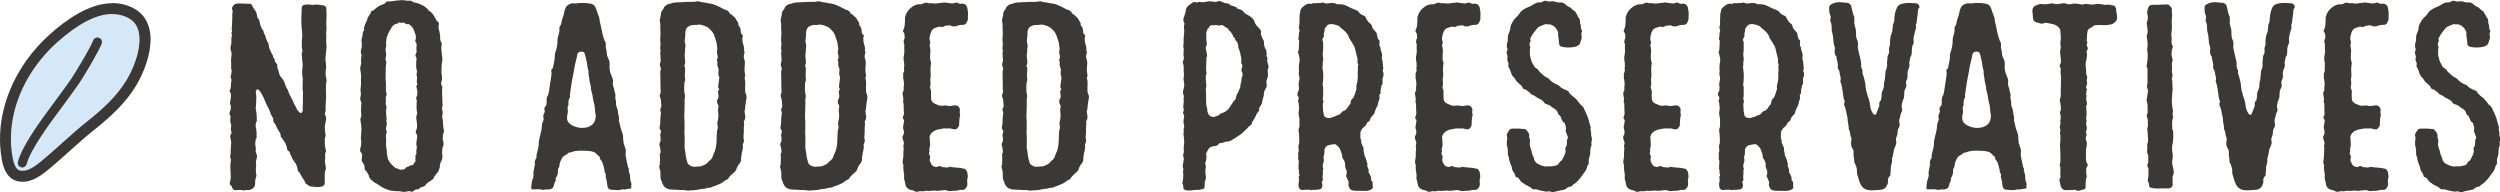
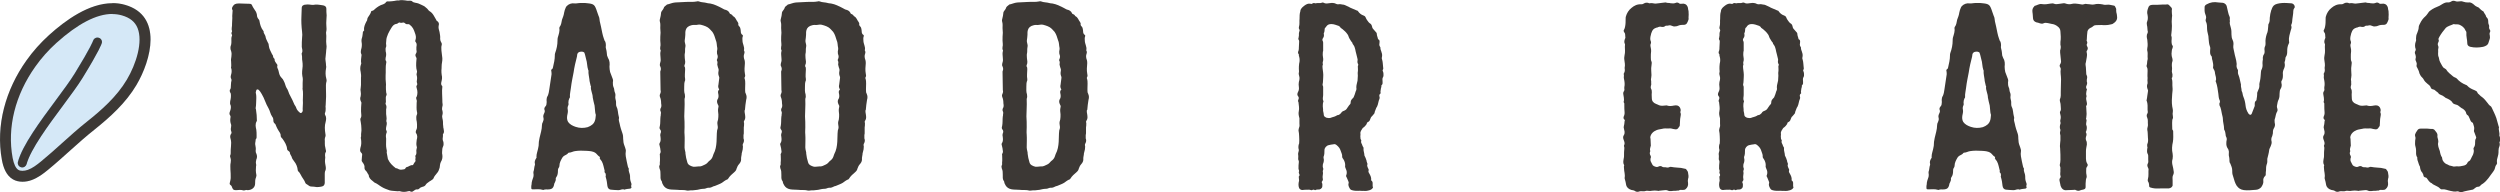
<svg xmlns="http://www.w3.org/2000/svg" id="Layer_1" viewBox="0 0 435.4 33.5">
  <defs>
    <style>.cls-1{fill:#d5e8f7;}.cls-2{fill:#3c3835;}.cls-3{fill:#88bde7;}</style>
  </defs>
  <path class="cls-2" d="M56.67,10.11c0,.46.11.86.11,1.27.05.18.05.36,0,.55-.11.59-.11,1.18.05,1.77.05.14.05.27.05.41-.16.5-.11.96-.11,1.41,0,.59.05,1.18,0,1.77,0,.36-.05.68-.05,1.05-.05.18,0,.36,0,.5,0,.27,0,.55-.11.82-.05.09-.05.23,0,.32.26.41.21.82.11,1.23-.21.68-.16,1.41-.05,2.09.05.18.05.32,0,.5-.05.14-.11.27-.11.45.05.5-.05,1,.11,1.5,0,.09.05.18.05.27.05.18.11.36,0,.5-.11.18-.11.36-.11.55.05.23.05.5,0,.73-.05.41.05.82.11,1.18.05.32.05.59-.11.86-.05.18-.05.36-.05.59v1.46c-.05.41-.27.59-.74.64-.21.05-.48.05-.69.05-.32-.05-.58-.09-.9-.09-.16,0-.32-.05-.42-.14l-.26-.18c-.16-.09-.32-.18-.37-.32-.16-.5-.58-.91-.8-1.41-.11-.18-.21-.41-.42-.59-.11-.05-.05-.14-.11-.23-.05-.55-.26-1.09-.64-1.55-.16-.23-.37-.46-.42-.77-.11-.27-.32-.46-.32-.77,0-.09-.16-.14-.21-.23-.16-.09-.26-.23-.26-.36-.05-.64-.42-1.23-.8-1.77l-.21-.23c-.05-.09-.11-.18-.11-.27.05-.36-.21-.68-.42-1-.16-.23-.26-.5-.37-.73-.05-.18-.11-.32-.27-.45-.16-.14-.21-.32-.21-.5,0-.27-.05-.5-.21-.68-.32-.45-.37-1-.64-1.46-.48-.77-.69-1.68-1.17-2.46-.16-.27-.32-.55-.58-.77-.16-.09-.32-.05-.37.09-.05.23-.16.41-.05.64.05.23.05.5.05.73-.05.59,0,1.14-.11,1.73,0,.09,0,.18.05.23.11.68.16,1.32.16,1.96,0,.05,0,.09-.05.14-.27.5-.16.96-.05,1.46.05.32.05.68.05,1,0,.23.05.5-.16.68v.05c0,.32-.16.68-.05,1,.05.27.11.59.05.86,0,.18,0,.36.11.55.16.36.16.73,0,1.05-.05.23-.11.5-.05.73.05.14.05.32,0,.46-.05.45-.05.95.05,1.41.05.18,0,.32-.05.5-.16.36-.16.73-.16,1.09,0,.68-.58,1.14-1.33,1.14-.16-.05-.26-.05-.37,0-.11.05-.21.05-.32.05-.42-.14-.85-.09-1.27-.05-.42,0-.53-.05-.69-.41-.05-.18-.11-.36-.32-.5-.11-.05-.16-.23-.11-.36.05-.27.16-.59.16-.86,0-.5,0-1-.05-1.46,0-.41-.05-.82.05-1.23.05-.27.05-.55-.05-.82-.05-.18-.11-.32,0-.5.05-.14.05-.27.05-.41,0-.36,0-.73.05-1.09.05-.41.05-.82-.05-1.23-.11-.32-.16-.68.11-1,.05-.09.05-.23,0-.32-.11-.27-.11-.5-.05-.77.05-.23.05-.41-.05-.64-.11-.36-.11-.68-.05-1.05.05-.14,0-.23-.05-.36-.16-.18-.16-.41-.05-.68.16-.41.27-.86.05-1.27-.05-.18,0-.36,0-.55.11-.41.16-.82.11-1.27,0-.09-.11-.23-.16-.32-.05-.18-.05-.36.05-.45.11-.18.11-.32.11-.5.05-.32,0-.68.11-1,.05-.18-.05-.36-.11-.5-.05-.23,0-.41.05-.59.11-.32.11-.68.05-1-.05-.09-.11-.18-.05-.27.05-.36,0-.68,0-1-.05-.27,0-.55.05-.86.05-.32.05-.64-.05-.96-.16-.36-.16-.73,0-1.09.05-.23.05-.41.05-.59,0-.36-.05-.68.11-1v-.14c-.16-.18-.11-.41,0-.59v-.09c-.16-.41.05-.82,0-1.23,0-.36.05-.68.05-1.05-.05-.41.05-.82.05-1.23,0-.09,0-.14-.05-.18-.16-.32.05-.55.21-.77.32-.36.69-.32,1.22-.32.42,0,1.01.05,1.59.05.27,0,.37.14.42.27.16.41.48.77.69,1.14.05.18.16.36.16.59s.11.5.32.73c.05.05.11.14.11.23.11.64.26,1.23.69,1.77,0,0,.05.05.05.09-.05.32.26.55.32.86.05.41.26.73.42,1.09.11.14.16.36.16.55.05.55.37,1,.58,1.5.11.09.16.23.16.36.05.14.05.23.16.32.05.05.11.09.11.14-.05.36.21.59.42.91.05.05.11.14.05.23-.05.23,0,.41.11.59.16.36.16.82.37,1.18.11.14.16.27.32.41.26.23.32.55.48.82.11.27.16.59.32.86.32.41.37.96.64,1.37.26.5.53,1,.74,1.55.11.18.26.36.32.59.11.32.32.55.58.77.16.18.32.14.48-.09.05-.14.11-.27.05-.46,0-.36.05-.73.05-1.09-.05-.68.05-1.32,0-2,0-.23-.11-.45-.05-.68v-.82c.05-.41.05-.82-.05-1.18-.11-.59,0-1.18.05-1.73,0-.32,0-.59-.05-.86-.05-.23-.05-.41-.05-.59s0-.36-.05-.55c0-.09-.05-.23,0-.27.21-.36.05-.73,0-1.09,0-.55,0-1.09.05-1.59.05-.36.05-.68,0-1.05-.11-.91-.16-1.87-.11-2.77,0-.46.05-.91.05-1.37,0-.36.27-.59.74-.59.32-.05.69,0,1.06.05.21,0,.37,0,.58-.05.27,0,.53,0,.8.05l.58.09c.37.09.53.27.53.59,0,.36,0,.77.05,1.14,0,.59-.11,1.18-.05,1.82.05.36.05.77-.05,1.14v.14c.11.64-.05,1.32.05,1.96.11.45-.05.91-.05,1.36l-.11,1.09Z" />
  <path class="cls-2" d="M77.25,25.07c.05.27-.16.5-.21.82,0,.36-.11.73,0,1.09.05.41,0,.82-.26,1.23-.16.32-.16.68-.21,1-.11.36-.21.68-.48.96-.21.27-.48.55-.58.86-.05.14-.16.23-.32.32-.27.18-.58.36-.85.59l-.16.18c-.11.23-.32.36-.58.41-.21.05-.42.14-.58.32-.05.05-.16.14-.32.14-.32-.05-.48.14-.69.27-.16.14-.32.18-.53.09-.11-.09-.21-.09-.37-.05-.48.14-.95.18-1.48,0-.16-.05-.32.05-.48,0-.42-.05-.9-.05-1.27-.14-.48-.18-.95-.32-1.38-.59-.42-.23-.79-.59-1.27-.77l-.32-.27c-.37-.27-.69-.59-.69-1.05-.21-.23-.27-.55-.53-.77-.16-.14-.21-.32-.21-.5.05-.36-.11-.64-.32-.91-.11-.14-.21-.27-.16-.5s0-.45.05-.64c.05-.23.05-.41-.16-.59-.27-.27-.16-.59-.11-.86.16-.45.16-.91.11-1.36-.05-.18-.05-.32-.05-.45.05-.05.05-.14.05-.23-.05-.41.11-.86.05-1.27,0-.41-.05-.77-.11-1.14-.05-.27-.16-.55.05-.82.05-.09.05-.27.05-.36-.05-.23,0-.46-.05-.68,0-.46,0-.86.05-1.32.05-.18,0-.32-.11-.5-.11-.27-.11-.55,0-.82.05-.27.05-.55,0-.82-.05-.18-.05-.41,0-.64,0-.14.05-.32.05-.5v-1.27c.05-.32,0-.68-.05-1-.11-.45-.11-.86.05-1.32,0-.05.05-.09.05-.14-.11-.5,0-1,.05-1.5,0-.05,0-.09-.05-.14-.16-.36-.05-.73.05-1.09.05-.23.05-.41.05-.68-.05-.32-.11-.68,0-1,.11-.27.11-.55.16-.82,0-.18,0-.32.16-.45.11-.09.11-.18.05-.27,0-.5.21-.95.42-1.36.11-.14.16-.27.16-.41,0-.09.05-.23.11-.32.21-.32.42-.59.53-.91,0-.09.05-.23.21-.23.21-.05.37-.18.48-.32.42-.36.9-.68,1.43-.82.16-.09.32-.14.42-.27.11-.23.32-.27.58-.23.32,0,.64-.05.96-.09.21-.05.42-.09.64-.09.05,0,.11.05.16,0,.37-.09.74-.05,1.11,0,.21.05.48.09.74.05.11,0,.32,0,.42.09.16.18.37.23.58.27.37.05.74.18,1.06.36.21.14.48.18.64.36.26.18.48.41.64.64l.11.09c.64.36.85,1,1.17,1.5.05.09.05.18.16.23.37.23.37.55.27.86-.05.36.05.68.16,1.05.05.36.16.77.11,1.18,0,.18.05.41.16.59.11.14.16.32.11.5-.11.32-.05.64-.05.95l.16,1.36c0,.23,0,.46-.05.68-.11.5-.05.96-.11,1.41,0,.27,0,.55.05.82.11.41.05.77-.05,1.18-.05.23-.11.5.11.73.05.05.05.09.05.14-.11.77,0,1.55,0,2.32,0,.27,0,.5.05.77,0,.14,0,.23-.05.36-.05.14-.05.32-.05.5.11.32.16.68.05,1-.11.36.11.77.11,1.14,0,.27,0,.59.05.86,0,.09,0,.18.05.32.05.32.16.64-.05.91-.11.14-.05.27-.05.36-.05.36-.11.68.05,1,.05.14.05.23.05.41ZM72.58,16.84c.16-.5.16-.96,0-1.46-.05-.18-.11-.32,0-.5.11-.14.11-.27.05-.41,0-.09-.05-.14-.05-.23.05-.36.11-.73,0-1.09-.05-.14-.05-.27,0-.41.05-.14.05-.23.05-.32-.21-.64-.16-1.32-.11-1.96.05-.14.05-.32-.05-.5-.16-.23-.16-.46,0-.68.11-.18.11-.36.05-.59v-.5c.05-.27.11-.59-.11-.86-.11-.09-.11-.23-.05-.36.16-.46.05-.86-.11-1.27-.16-.5-.37-1-.85-1.36-.11-.09-.16-.14-.32-.14-.21.05-.42,0-.53-.14-.16-.14-.32-.18-.53-.09h-.27c-.16-.09-.27-.05-.42.05-.05.05-.16.14-.26.14-.48.05-.69.36-.9.68-.21.36-.42.68-.58,1.05-.16.41-.32.77-.32,1.23-.05.27-.05.59,0,.86,0,.05,0,.14-.05.23-.11.23-.05.45-.05.73.11.36.11.73,0,1.09-.05.23-.05.41.05.59.05.09.11.18.05.27-.16.77-.05,1.55-.11,2.27v.64c0,.41.11.82.05,1.27,0,.32,0,.68.05,1.05.05.14.11.32.05.46-.16.27-.11.55-.11.82,0,.18.05.36-.05.59,0,.05,0,.14.05.23.16.27.11.55.05.82v.41c-.05.55.16,1.05.05,1.55-.05.05-.05.09,0,.14.16.36,0,.73-.05,1.05,0,.18-.05.27,0,.45.11.18.16.36.05.55-.11.32-.11.59-.05.91v.32c0,.5-.05.96.05,1.46.05.23.11.41.05.68l.21,1.14s.05.09.05.09c.26.59.74,1.05,1.27,1.46,0,.05.11.05.16.05.16.05.32.09.42.18.32.14.64.05.95,0,.16-.05.21-.18.27-.27.05-.05.05-.09.11-.09.37-.05.64-.41,1.11-.36,0,0,.05,0,.05-.05.11-.23.27-.45.42-.64v-.09c-.11-.27.11-.55-.05-.77,0-.05.05-.09.05-.14.16-.18.16-.36.16-.59-.05-.23,0-.45.05-.64.05-.14.05-.23,0-.32-.11-.36-.05-.77,0-1.18.11-.36.16-.77-.11-1.14-.11-.18-.05-.32,0-.5.21-.32.16-.68.16-1.05,0-.27-.05-.55-.11-.82,0-.27-.05-.5.05-.77.11-.18.11-.41.05-.59-.11-.5-.05-1-.05-1.55.05-.23.05-.41-.05-.64-.05-.14-.05-.27,0-.41Z" />
  <path class="cls-2" d="M109.97,32.53c.05.14-.05.27-.21.32-.32.05-.69.05-1.01.18-.37-.18-.69.09-1.01.09-.42,0-.9-.05-1.38-.09-.32-.05-.53-.27-.58-.68-.05-.46-.11-.96-.27-1.46-.05-.09-.05-.18,0-.32,0-.18,0-.36-.16-.5-.16-.14,0-.23-.05-.36-.16-.55-.21-1.09-.48-1.59-.11-.14-.16-.27-.27-.36,0-.05-.05-.14-.11-.18,0-.09.11-.23,0-.27-.32-.18-.48-.5-.74-.68-.48-.32-1.01-.32-1.54-.36-.69-.05-1.38-.05-2.02.05-.37.05-.69.27-1.06.27-.05,0-.11.05-.11.05-.16.27-.53.36-.8.55l-.21.23c-.26.45-.53.91-.53,1.46,0,.18-.11.32-.21.5-.05.14-.05.23-.05.41,0,.36-.05.73-.27,1.05-.05.09-.11.14-.11.23.05.27-.05.5-.16.73-.11.14-.11.32-.16.5-.11.41-.32.64-.8.68-.37.05-.69-.05-1.01.09-.05.05-.11,0-.11,0-.58-.18-1.11-.09-1.7-.09-.27,0-.32-.05-.32-.27v-.32c0-.09.05-.18.05-.27,0-.45.16-.86.32-1.32.05-.23.05-.45,0-.68v-.18c.16-.41.11-.82.27-1.23v-.14c-.11-.36,0-.68.21-1,.05-.09.11-.18.05-.27,0-.27.05-.5.11-.73.11-.41.21-.77.27-1.18,0-.46.05-.91.16-1.37.16-.73.42-1.46.42-2.23,0-.18.05-.36.16-.55.11-.23.16-.45.11-.68-.11-.32,0-.59.11-.82.11-.23.16-.41.05-.64-.05-.18,0-.36.16-.55.16-.14.21-.36.21-.59.05-.18,0-.36,0-.55,0-.23.05-.5.21-.73.16-.36.21-.73.27-1.14l.37-2.46c.05-.18,0-.41,0-.59-.05-.18-.11-.36.16-.5.05-.05.11-.18.11-.27.16-.68.32-1.36.32-2.05,0-.14,0-.27.05-.41.27-.73.42-1.46.42-2.23,0-.18,0-.32.05-.5.16-.55.37-1.09.26-1.64,0-.09.05-.14.05-.18.32-.41.32-.86.42-1.27.16-.41.32-.82.37-1.23.05-.32.16-.59.27-.86.16-.41.69-.73,1.17-.77.27,0,.58.05.8,0,.53-.09,1.01-.05,1.48-.05.32.05.69.05,1.01.14.37.09.58.27.74.64.21.45.32.95.53,1.46.16.27.16.64.21.95l.21.91c.16.73.26,1.46.53,2.18.05.05.05.14.05.18.27.32.27.68.27,1-.05.23,0,.41.05.59.11.36.11.73.16,1.09l.16.41c.32.5.32,1,.26,1.55,0,.32.05.59.11.91l.48,1.27c.05.18.05.36,0,.5,0,.32,0,.59.11.86.16.27.11.59.21.86.11.23.16.46.11.73-.05.27.05.59.11.86.05.32-.05.68.11,1,.27.5.21,1.09.37,1.64.05.09.05.23.05.32-.11.32.05.64.11.96.11.59.32,1.23.53,1.82.11.36.05.73.11,1.09,0,.45.16.86.32,1.27.05.23.16.41.11.64-.11.59.05,1.14.16,1.73l.16.73c.05.18.05.32.16.45,0,.05.05.09.05.14-.11.45.21.82.21,1.23,0,.32,0,.64.11.96l.11.32c.05.09.05.23,0,.36-.05.09-.05.14,0,.27ZM103.66,19.52l-.11-1.14c-.11-.5-.26-.96-.32-1.41,0-.64-.37-1.23-.32-1.82.05-.09,0-.14-.05-.23-.05-.36-.21-.73-.21-1.09-.05-.5-.21-1-.16-1.5,0-.05,0-.09-.05-.14-.21-.59-.16-1.32-.37-1.91-.11-.36-.16-.82-.32-1.14-.11-.09-.37-.18-.58-.14-.11,0-.27.05-.37.09-.32.23-.27.45-.32.77-.21.77-.48,1.96-.58,2.73-.21,1.14-.32,1.5-.48,2.77-.05.55-.21,1-.16,1.55,0,.09-.05.18-.11.23-.11.23-.16.5-.16.73.05.18.05.36-.05.55-.11.23-.11.5-.05.73.05.36-.05.68-.11,1-.05.36-.05.73.16,1.09.32.45.8.68,1.33.86.69.23,1.38.23,2.07.05.64-.23,1.11-.59,1.27-1.14.11-.27.11-.59.16-1,0-.09-.11-.27-.11-.5Z" />
  <path class="cls-2" d="M129.7,19.16c-.05.27,0,.5.05.77.05.36.11.73-.11,1.05-.11.14-.11.27-.05.45,0,.27,0,.55-.05.77v.86c0,.18,0,.32-.05.45v.59c.11.27.11.55-.05.86-.11.14-.11.32-.05.55,0,.32-.05.68-.16,1,0,.05-.05.14-.05.18,0,.36-.16.73-.11,1.09,0,.32-.16.59-.37.82-.21.23-.32.5-.42.77-.05.23-.16.41-.37.59-.42.36-.85.73-1.11,1.18-.05.05-.11.14-.21.14-.32.14-.58.36-.85.55-.37.23-.8.36-1.22.55-.05,0-.11.05-.21.05-.32.14-.58.32-.95.27-.26,0-.48.18-.74.18-.42,0-.79.09-1.17.18l-.8.09c-.26,0-.58,0-.79.05h-.16c-.58-.18-1.17-.05-1.75-.14-.48-.05-.9,0-1.38-.09-.48-.09-.79-.32-1.01-.64-.11-.23-.27-.41-.27-.64,0-.05-.05-.09-.05-.14-.27-.32-.21-.73-.21-1.09,0-.41,0-.77-.16-1.09-.05-.18-.11-.41,0-.59.11-.18,0-.36.05-.55.05-.41,0-.86,0-1.27-.05-.09,0-.18.05-.23.11-.18.11-.41.05-.59,0-.27-.11-.59-.16-.86-.05-.09-.05-.18,0-.32.26-.36.21-.77.16-1.18-.05-.18-.05-.32,0-.5.11-.23.16-.5-.05-.73-.16-.18-.11-.41-.05-.59.11-.55.05-1.09.11-1.64.05-.14.05-.27.05-.41.05-.18.05-.32,0-.45-.11-.18-.11-.36-.05-.55.21-.32.16-.59.11-.91,0-.41-.05-.77-.21-1.14-.05-.14-.05-.27,0-.41.11-.23.21-.5.11-.77v-.05l-.05-3.14s0-.09.05-.18c.11-.27.05-.59-.11-.86-.05-.27.05-.5.11-.77.05-.18,0-.36,0-.59,0-.36-.11-.77,0-1.14.05-.09.05-.14,0-.23-.11-.18-.05-.36-.05-.55.11-.36,0-.73,0-1.09,0-.46,0-.91.05-1.37,0-.27-.05-.55-.05-.82,0-.36.05-.68-.05-1.05-.11-.27,0-.55.05-.77.05-.23.11-.41.11-.59,0-.23.05-.41.16-.55.11-.18.26-.32.32-.5.05-.27.32-.41.53-.59,0,0,0-.05.05-.05.48-.09.9-.32,1.43-.36l1.8-.09c.64-.05,1.33.05,1.96-.09.11-.05.27-.05.37,0,.42.18.95.14,1.38.27.26.09.53.05.79.14.48.09.9.32,1.33.5.32.14.58.32.85.45q.05.05.11.05c.42.09.74.27.9.64,0,.09.11.14.16.14.21.09.32.18.37.32l.05.05c.48.23.53.68.8,1,.11.14.16.27.11.41,0,.14.05.27.21.41.16.18.16.36.21.59.05.27-.05.64.32.86.11.05.05.18.05.27-.11.27-.05.5-.05.73,0,.55.37,1.05.27,1.59-.05.05,0,.18.05.23.05.14.05.27,0,.41-.16.41-.11.77.05,1.18.05.18.05.36.05.55-.05.59-.11,1.18,0,1.77.05.23.11.45-.05.68-.05.09,0,.14,0,.18.11.32.11.59.11.91,0,.5-.05,1,0,1.5l.11.27c.16.36.16.68.05,1.05-.11.59-.16,1.18-.21,1.73ZM125.24,13.47c0-.09,0-.14-.05-.23-.11-.27-.11-.59-.05-.86.05-.23,0-.45-.11-.68l-.11-.45c0-.23.11-.45-.05-.68-.05-.14,0-.23.05-.32.11-.27.11-.5,0-.77-.05-.09-.05-.23-.05-.32-.05-.27.11-.55.05-.82-.11-.45-.05-.91-.26-1.36-.16-.5-.27-.96-.58-1.41-.27-.27-.48-.59-.85-.82-.21-.14-.48-.23-.74-.32s-.58-.18-.85-.14c-.27.05-.53.09-.8.05-.32,0-.53.09-.79.18-.48.23-.64.59-.69,1.05,0,.32,0,.68-.05,1-.05.32-.11.64,0,.96.05.23.11.41.05.64s-.05.45-.05.68c0,.14,0,.32-.05.5-.05.23,0,.5,0,.77.05.41.16.82-.05,1.23,0,.09-.05.18,0,.23.11.14.11.32.11.5,0,.55-.11,1.14,0,1.68v.23c-.16.36-.16.73-.16,1.09,0,.45-.05.91.11,1.36.05.27.05.5-.05.77v.23c.05.96-.05,1.87-.05,2.82.05.64.05,1.27.05,1.91,0,.41-.05.82,0,1.27.05.73,0,1.46,0,2.23,0,.18.05.45.11.68.05.14.05.27.05.41.05.5.16,1,.32,1.5.11.45.53.64,1.01.77.32.05.64-.05.95-.05.42.05.74-.14,1.11-.32.32-.14.48-.36.69-.59.32-.23.53-.46.64-.77l.16-.46c.37-.68.48-1.41.53-2.14.05-.5,0-.95.05-1.46.05-.23,0-.5.11-.73.11-.27.05-.55,0-.86-.05-.27,0-.55.11-.86.05-.27.05-.59.05-.86-.05-.41-.11-.82,0-1.23.05-.14.05-.27-.05-.41-.16-.32-.27-.64-.11-.96.21-.27.21-.59.16-.91-.05-.27-.16-.55.11-.77.05-.09,0-.14-.05-.23-.11-.23-.11-.45-.05-.68l.16-1.27Z" />
  <path class="cls-2" d="M150.75,19.16c-.05.27,0,.5.05.77.05.36.11.73-.11,1.05-.11.14-.11.27-.05.45,0,.27,0,.55-.05.77v.86c0,.18,0,.32-.05.45v.59c.11.27.11.55-.05.86-.11.14-.11.32-.05.55,0,.32-.05.68-.16,1,0,.05-.05.14-.05.18,0,.36-.16.73-.11,1.09,0,.32-.16.59-.37.82s-.32.5-.42.77c-.05.23-.16.41-.37.59-.42.36-.85.73-1.11,1.18-.05.05-.11.14-.21.14-.32.14-.58.36-.85.55-.37.23-.8.36-1.22.55-.05,0-.11.05-.21.05-.32.14-.58.32-.95.27-.27,0-.48.18-.74.18-.42,0-.79.09-1.17.18l-.8.09c-.26,0-.58,0-.79.05h-.16c-.58-.18-1.17-.05-1.75-.14-.48-.05-.9,0-1.38-.09s-.8-.32-1.01-.64c-.11-.23-.27-.41-.27-.64,0-.05-.05-.09-.05-.14-.27-.32-.21-.73-.21-1.09,0-.41,0-.77-.16-1.09-.05-.18-.11-.41,0-.59.11-.18,0-.36.05-.55.05-.41,0-.86,0-1.27-.05-.09,0-.18.05-.23.11-.18.11-.41.05-.59,0-.27-.11-.59-.16-.86-.05-.09-.05-.18,0-.32.27-.36.21-.77.16-1.18-.05-.18-.05-.32,0-.5.11-.23.16-.5-.05-.73-.16-.18-.11-.41-.05-.59.11-.55.05-1.09.11-1.64.05-.14.05-.27.05-.41.05-.18.05-.32,0-.45-.11-.18-.11-.36-.05-.55.21-.32.16-.59.11-.91,0-.41-.05-.77-.21-1.14-.05-.14-.05-.27,0-.41.11-.23.21-.5.11-.77v-.05l-.05-3.14s0-.09.05-.18c.11-.27.05-.59-.11-.86-.05-.27.05-.5.11-.77.05-.18,0-.36,0-.59,0-.36-.11-.77,0-1.14.05-.09.05-.14,0-.23-.11-.18-.05-.36-.05-.55.11-.36,0-.73,0-1.09,0-.46,0-.91.05-1.37,0-.27-.05-.55-.05-.82,0-.36.05-.68-.05-1.05-.11-.27,0-.55.05-.77s.11-.41.11-.59c0-.23.05-.41.16-.55.11-.18.27-.32.32-.5.05-.27.32-.41.53-.59,0,0,0-.05.05-.05.48-.09.9-.32,1.43-.36l1.8-.09c.64-.05,1.33.05,1.96-.09.11-.05.27-.05.37,0,.42.18.96.14,1.38.27.27.09.53.05.8.14.48.09.9.32,1.33.5.32.14.58.32.85.45q.05.05.11.05c.42.09.74.27.9.64,0,.09.11.14.16.14.21.09.32.18.37.32l.05.05c.48.23.53.68.8,1,.11.14.16.27.11.41,0,.14.05.27.21.41.16.18.16.36.21.59.05.27-.05.64.32.86.11.05.05.18.05.27-.11.27-.05.5-.05.73,0,.55.37,1.05.26,1.59-.05.05,0,.18.05.23.05.14.05.27,0,.41-.16.41-.11.77.05,1.18.05.18.05.36.05.55-.05.59-.11,1.18,0,1.77.05.23.11.45-.05.68-.05.09,0,.14,0,.18.11.32.11.59.11.91,0,.5-.05,1,0,1.5l.11.27c.16.36.16.68.05,1.05-.11.59-.16,1.18-.21,1.73ZM146.29,13.47c0-.09,0-.14-.05-.23-.11-.27-.11-.59-.05-.86.05-.23,0-.45-.11-.68l-.11-.45c0-.23.11-.45-.05-.68-.05-.14,0-.23.05-.32.11-.27.11-.5,0-.77-.05-.09-.05-.23-.05-.32-.05-.27.11-.55.05-.82-.11-.45-.05-.91-.27-1.36-.16-.5-.27-.96-.58-1.41-.27-.27-.48-.59-.85-.82-.21-.14-.48-.23-.74-.32-.27-.09-.58-.18-.85-.14s-.53.09-.8.05c-.32,0-.53.09-.8.18-.48.23-.64.59-.69,1.05,0,.32,0,.68-.05,1-.05.32-.11.64,0,.96.05.23.11.41.05.64-.05.23-.05.45-.05.68,0,.14,0,.32-.05.5-.05.23,0,.5,0,.77.05.41.16.82-.05,1.23,0,.09-.05.18,0,.23.11.14.11.32.11.5,0,.55-.11,1.14,0,1.68v.23c-.16.36-.16.73-.16,1.09,0,.45-.05.91.11,1.36.05.27.05.5-.05.77v.23c.05.96-.05,1.87-.05,2.82.05.64.05,1.27.05,1.91,0,.41-.05.82,0,1.27.05.73,0,1.46,0,2.23,0,.18.05.45.11.68.05.14.05.27.05.41.05.5.16,1,.32,1.5.11.45.53.64,1.01.77.32.05.64-.05.95-.05.42.05.74-.14,1.11-.32.32-.14.48-.36.69-.59.32-.23.53-.46.64-.77l.16-.46c.37-.68.48-1.41.53-2.14.05-.5,0-.95.05-1.46.05-.23,0-.5.11-.73.11-.27.05-.55,0-.86-.05-.27,0-.55.11-.86.05-.27.05-.59.05-.86-.05-.41-.11-.82,0-1.23.05-.14.05-.27-.05-.41-.16-.32-.27-.64-.11-.96.21-.27.21-.59.16-.91-.05-.27-.16-.55.11-.77.05-.09,0-.14-.05-.23-.11-.23-.11-.45-.05-.68l.16-1.27Z" />
-   <path class="cls-2" d="M162.1,5.65c-.05.32-.21.68-.21,1.05,0,.14,0,.23.05.36.11.23.11.45,0,.64-.05.23,0,.45.05.68.05.18.05.32.05.55-.05.32-.05.68-.05,1.05,0,.27,0,.5.11.73.11.23,0,.45,0,.73-.11.55,0,1.09,0,1.64-.05.18,0,.36-.05.5-.11.27.05.55,0,.82,0,.18.05.36-.05.55-.05.18-.05.36.05.55s.11.41.11.64c-.05.32,0,.64,0,.96,0,.5.27.82.74,1,.21.05.37.18.53.23.37.14.74.09,1.06.05.11,0,.21-.05.32,0,.42.14.79.09,1.22,0,.48-.09.79,0,1.01.32.11.23.21.45.11.73-.05.05-.05.14,0,.18.11.27.05.5,0,.77-.11.46-.05.86-.11,1.32,0,.14,0,.27-.11.36-.27.45-.42.55-1.01.41-.27-.09-.58-.14-.85-.09-.37,0-.74-.05-1.06.05-.32.09-.69.09-1.01.23-.58.23-1.01.64-1.11,1.23,0,.14.05.23.05.32.05.36,0,.77.05,1.14,0,.05,0,.09-.05.18-.05.23-.16.5-.05.77,0,.05,0,.09-.05.18-.05.18-.05.41.11.64.05.14.11.27,0,.41-.05.23-.05.41.05.64.11.14.11.27.21.41.11.32.42.41.74.5.16,0,.27,0,.42-.09.16-.09.37-.09.53,0,.16.14.32.14.53.14.11,0,.26,0,.37.05.16,0,.26,0,.37-.05.16-.09.32-.09.48-.05.42.09.9.09,1.33.14.37,0,.69.14,1.01.18.11,0,.16.05.16.09.11.18.32.36.32.59.05.32.16.73,0,1.09-.05.23-.05.45,0,.68.05.41-.05.77-.42,1.09-.16.14-.37.14-.58.14-.16,0-.37-.05-.53.05-.05.09-.16.05-.21.05-.16,0-.32.05-.42.05-.48-.05-.95.18-1.38-.05-.21-.09-.42-.09-.64-.05l-.85.09c-.11.05-.16.05-.26,0-.32-.05-.69-.05-1.01,0-.27.09-.58,0-.85,0-.21,0-.42.14-.69.09-.21,0-.48-.05-.69.05-.21.09-.48.05-.64-.05-.21-.18-.48-.18-.69-.23-.48-.14-.79-.45-.9-.82-.05-.41-.16-.77-.27-1.18v-.14c.11-.55-.11-1.09-.11-1.59,0-.18-.05-.32,0-.45.05-.09.05-.14,0-.18-.21-.36-.11-.73-.05-1.14.05-.14.05-.32.05-.5,0-.41,0-.77.05-1.18v-.23c-.05-.14-.11-.32,0-.45.11-.27,0-.59-.11-.86-.11-.27-.16-.59.05-.86.11-.18.11-.36.11-.55l-.16-.77c0-.14.05-.23.05-.32.11-.32.05-.64.16-.95l-.05-.05c-.32-.27-.16-.55-.05-.82.05-.14.05-.32.05-.45-.05-.46-.05-.86-.05-1.32v-.27c-.16-.18-.11-.36-.05-.55,0-.32-.05-.64-.11-.95-.05-.23-.05-.46.11-.64.05-.14.11-.23.05-.36v-.32c.11-.46.05-.96-.05-1.41-.11-.32.05-.59-.05-.86,0-.09,0-.14.05-.18.16-.27.16-.55.11-.82v-.14c.11-.45,0-.91-.05-1.32-.11-.59.16-1.09.11-1.64,0-.32-.05-.64,0-1v-.09c-.21-.41-.11-.73.05-1.09,0-.09.05-.14,0-.23-.05-.27.05-.55-.21-.82-.05-.09-.11-.23-.05-.32.11-.18.16-.36.21-.55.11-.5.11-.96.11-1.46,0-.14,0-.27.05-.41.16-.55.48-1.09.95-1.46.48-.41,1.01-.68,1.75-.64.16,0,.32-.05.42-.14.27-.14.48-.18.8-.09.05.05.16.09.26.05.27-.05.53,0,.8.05.26.05.48-.05.74-.05l1.17-.14h.05c.26.14.58.05.85.14.32.05.58.05.85-.05.16-.09.37-.09.53,0,.16.14.32.18.53.14.48-.09.85.09,1.01.45.05.14.11.23.11.36,0,.09,0,.18.05.27.05.18.05.36.05.55.05.36-.05.68,0,1,0,.18-.11.32-.16.5-.16.41-.37.59-.95.55-.32,0-.64.09-.96.23-.32.05-.53.09-.79-.05-.21-.09-.37-.14-.58-.09-.11.05-.27.05-.42.05-.05,0-.16,0-.21.05-.21.23-.53.18-.74.14-.16-.05-.32,0-.48.05-.05.05-.16.09-.26.09-.53.14-.8.45-.9.91Z" />
  <path class="cls-2" d="M189.3,19.16c-.05.27,0,.5.05.77.05.36.11.73-.11,1.05-.11.14-.11.27-.05.45,0,.27,0,.55-.05.77v.86c0,.18,0,.32-.05.45v.59c.11.27.11.55-.05.86-.11.14-.11.32-.05.55,0,.32-.05.68-.16,1,0,.05-.05.14-.05.18,0,.36-.16.73-.11,1.09,0,.32-.16.59-.37.82s-.32.5-.42.77c-.05.23-.16.41-.37.59-.42.36-.85.73-1.11,1.18-.05.05-.11.14-.21.14-.32.14-.58.36-.85.55-.37.23-.79.36-1.22.55-.05,0-.11.05-.21.05-.32.14-.58.32-.95.27-.27,0-.48.18-.74.18-.42,0-.8.09-1.17.18l-.79.09c-.27,0-.58,0-.8.05h-.16c-.58-.18-1.17-.05-1.75-.14-.48-.05-.9,0-1.38-.09s-.8-.32-1.01-.64c-.11-.23-.26-.41-.26-.64,0-.05-.05-.09-.05-.14-.27-.32-.21-.73-.21-1.09,0-.41,0-.77-.16-1.09-.05-.18-.11-.41,0-.59.11-.18,0-.36.05-.55.05-.41,0-.86,0-1.27-.05-.09,0-.18.05-.23.11-.18.11-.41.05-.59,0-.27-.11-.59-.16-.86-.05-.09-.05-.18,0-.32.27-.36.21-.77.16-1.18-.05-.18-.05-.32,0-.5.11-.23.16-.5-.05-.73-.16-.18-.11-.41-.05-.59.11-.55.05-1.09.11-1.64.05-.14.05-.27.05-.41.05-.18.05-.32,0-.45-.11-.18-.11-.36-.05-.55.21-.32.16-.59.11-.91,0-.41-.05-.77-.21-1.14-.05-.14-.05-.27,0-.41.11-.23.21-.5.11-.77v-.05l-.05-3.14s0-.09.05-.18c.11-.27.05-.59-.11-.86-.05-.27.05-.5.11-.77.05-.18,0-.36,0-.59,0-.36-.11-.77,0-1.14.05-.09.05-.14,0-.23-.11-.18-.05-.36-.05-.55.11-.36,0-.73,0-1.09,0-.46,0-.91.05-1.37,0-.27-.05-.55-.05-.82,0-.36.05-.68-.05-1.05-.11-.27,0-.55.05-.77.05-.23.11-.41.11-.59,0-.23.05-.41.16-.55.11-.18.27-.32.32-.5.05-.27.32-.41.53-.59,0,0,0-.05.05-.05.48-.09.9-.32,1.43-.36l1.8-.09c.64-.05,1.33.05,1.96-.09.11-.05.26-.05.37,0,.42.18.95.14,1.38.27.27.09.53.05.8.14.48.09.9.32,1.33.5.32.14.58.32.85.45q.05.05.11.05c.42.09.74.27.9.64,0,.09.11.14.16.14.21.09.32.18.37.32l.05.05c.48.23.53.68.8,1,.11.14.16.27.11.41,0,.14.05.27.21.41.16.18.16.36.21.59.05.27-.05.64.32.86.11.05.05.18.05.27-.11.27-.05.5-.05.73,0,.55.37,1.05.27,1.59-.05.05,0,.18.05.23.05.14.05.27,0,.41-.16.41-.11.77.05,1.18.05.18.05.36.05.55-.05.59-.11,1.18,0,1.77.05.23.11.45-.05.68-.05.09,0,.14,0,.18.11.32.11.59.11.91,0,.5-.05,1,0,1.5l.11.27c.16.36.16.68.05,1.05-.11.59-.16,1.18-.21,1.73ZM184.85,13.47c0-.09,0-.14-.05-.23-.11-.27-.11-.59-.05-.86.05-.23,0-.45-.11-.68l-.11-.45c0-.23.11-.45-.05-.68-.05-.14,0-.23.05-.32.11-.27.11-.5,0-.77-.05-.09-.05-.23-.05-.32-.05-.27.11-.55.05-.82-.11-.45-.05-.91-.27-1.36-.16-.5-.27-.96-.58-1.41-.26-.27-.48-.59-.85-.82-.21-.14-.48-.23-.74-.32-.26-.09-.58-.18-.85-.14s-.53.09-.8.05c-.32,0-.53.09-.8.18-.48.23-.64.59-.69,1.05,0,.32,0,.68-.05,1-.05.32-.11.64,0,.96.05.23.11.41.05.64-.05.23-.05.45-.05.68,0,.14,0,.32-.05.5-.05.23,0,.5,0,.77.05.41.16.82-.05,1.23,0,.09-.05.18,0,.23.11.14.11.32.11.5,0,.55-.11,1.14,0,1.68v.23c-.16.36-.16.73-.16,1.09,0,.45-.05.91.11,1.36.05.27.05.5-.05.77v.23c.05.96-.05,1.87-.05,2.82.05.64.05,1.27.05,1.91,0,.41-.05.82,0,1.27.05.73,0,1.46,0,2.23,0,.18.05.45.11.68.05.14.05.27.05.41.05.5.16,1,.32,1.5.11.45.53.64,1.01.77.32.05.64-.05.95-.05.42.05.74-.14,1.11-.32.32-.14.48-.36.69-.59.32-.23.53-.46.64-.77l.16-.46c.37-.68.48-1.41.53-2.14.05-.5,0-.95.05-1.46.05-.23,0-.5.11-.73.11-.27.05-.55,0-.86-.05-.27,0-.55.11-.86.05-.27.05-.59.05-.86-.05-.41-.11-.82,0-1.23.05-.14.05-.27-.05-.41-.16-.32-.27-.64-.11-.96.21-.27.21-.59.16-.91-.05-.27-.16-.55.11-.77.05-.09,0-.14-.05-.23-.11-.23-.11-.45-.05-.68l.16-1.27Z" />
-   <path class="cls-2" d="M220.8,12.02v.5c.05.45.05.91-.16,1.36-.11.18-.11.41-.05.64.05.36.05.68-.21,1-.21.23-.21.55-.26.82,0,.45-.21.82-.27,1.23,0,.05-.05.05-.05.09.05.41-.21.68-.42,1-.05.14-.11.27-.11.45s-.05.32-.21.45c-.21.23-.32.5-.42.77l-.42.73c-.05.09-.16.18-.16.27,0,.27-.16.41-.42.59-.16.09-.27.23-.37.36,0,.05-.05.09-.11.14-.48.45-.95.95-1.59,1.32-.32.18-.58.41-.95.59-.27.18-.53.32-.85.32-.16,0-.26.05-.37.05-.32.09-.58.23-.95.23-.11,0-.16.09-.21.14-.16.23-.37.36-.64.36-.16,0-.32.05-.48.09-.32.09-.53.23-.69.5l-.32.59c-.05.09-.05.14-.05.23.11.46.05.86-.05,1.27-.11.23-.16.45-.05.64.11.32,0,.64-.05.96,0,.23.05.5.05.73.11.41.05.77-.11,1.18-.05.05-.05.14-.05.18v.68c0,.32-.21.5-.58.5-.11,0-.16,0-.27.05-.05,0-.11.05-.21.05-.64-.09-1.33.18-1.96.09-.21-.05-.37-.05-.48-.14-.11-.05-.16-.14-.21-.23,0-.32,0-.59-.16-.82-.05-.09-.05-.18,0-.23.11-.18.11-.41.11-.64,0-.32.11-.68,0-1,0-.18,0-.32.05-.5v-.23c-.21-.41-.05-.77,0-1.14.05-.32.16-.64,0-.96-.11-.23,0-.46.05-.64,0-.09.05-.14.05-.23-.11-.59.05-1.18.05-1.77,0-.18-.05-.36-.05-.5.05-.36-.16-.68-.05-1.05.05-.14,0-.32,0-.46,0-.18,0-.36.11-.55,0-.09,0-.23-.05-.32-.11-.41-.11-.82,0-1.23.05-.18.05-.36-.05-.59-.11-.18-.16-.36-.05-.55.05-.14.11-.23.05-.36-.16-.41,0-.86,0-1.27,0-.32-.05-.68.05-1v-.05c-.32-.5-.11-1,0-1.5.11-.41,0-.82-.05-1.23,0-.18-.05-.36,0-.5.11-.36,0-.77,0-1.14,0-.41.05-.86-.11-1.27-.11-.18-.05-.36.05-.55.11-.23.11-.5.05-.77-.05-.32,0-.64,0-1,.05-.09.05-.23,0-.36-.11-.27-.05-.59,0-.91v-.18c-.05-.64.11-1.32.11-2-.05-.32-.11-.68,0-1,.05-.14.05-.27-.05-.41-.16-.27-.11-.55-.05-.82.16-.41.32-.82.37-1.27.05-.36.21-.68.58-.91l.48-.36c.21-.14.37-.23.64-.14.05.05.16.05.27.05.27-.14.48-.14.8-.05.21,0,.48,0,.74-.09.16-.05.85-.09,1.01-.05.37.09.69.14,1.01,0,.21-.09.42-.09.58,0,.42.18.79.36,1.22.36.11,0,.21.05.27.14.16.18.42.27.69.32.26.09.53.14.64.36.11.14.27.14.37.18.32.09.64.23.8.5.11.23.37.32.53.41.58.32,1.17.68,1.33,1.27.16.5.48.82.85,1.18.21.23.37.5.27.82-.05.05-.05.18,0,.27.16.27.21.64.42.91.11.14.11.32.11.5,0,.45.11.86.37,1.23.05.09.11.14.05.23-.05.14,0,.27.05.36.05.05.05.09.05.09-.21.23-.05.41.05.64.05.05.05.09.05.14-.16.36,0,.73.11,1.09.05.23.11.45,0,.73ZM216.29,12.56c-.11-.27-.11-.5,0-.77.11-.23.11-.41,0-.59-.16-.23-.11-.41-.11-.64.05-.32-.05-.64-.11-.96-.05-.27-.11-.55-.21-.82-.11-.23-.16-.41-.21-.64,0-.41-.11-.82-.42-1.09-.21-.18,0-.36-.37-.59-.16-.09-.11-.32-.21-.45-.16-.18-.26-.5-.53-.64l-.16-.23c-.11-.27-.48-.36-.74-.55-.11-.05-.26-.27-.42-.23-.27.09-.53.09-.74.05-.37-.14-.69.09-1.06-.05,0,0-.37.27-.42.27-.11.09.16.09.05.14-.42.23-.42.55-.53.86-.05.23,0,.45,0,.68,0,.32-.05.64.05.95.05.32.05.64-.11.91,0,.09-.11.18-.05.27.11.27.11.55.16.82.05.23.16.45,0,.68-.05.09-.05.18-.05.27.05.23,0,.46,0,.68,0,.55-.11,1.14,0,1.68.05.18.05.32-.05.45-.05.09-.05.18-.05.23,0,.41,0,.77.05,1.14,0,.27.11.55,0,.82-.05.14-.05.32-.05.46.05.18.05.32.05.5v1.18c.05.41,0,.86.11,1.27.05.18.11.32.11.45-.05.27.05.5.16.73.11.41.69.64,1.11.55.37-.14.74-.23.95-.5.11-.09.21-.09.27-.14.53-.14.9-.41,1.22-.77.42-.55.69-1.18,1.22-1.68v-.14c.11-.27.16-.59.32-.86.27-.32.21-.68.48-.96-.05-.55.26-1,.21-1.55,0-.05.05-.14.05-.18.16-.36.21-.68.05-1.05Z" />
  <path class="cls-2" d="M240.9,13.29v.09c-.21.27-.11.55-.11.86,0,.18.05.41-.16.59l-.05.05c.05.27-.11.5-.11.73s-.11.41,0,.59c0,.05-.05.09-.11.14-.16.14-.16.32-.11.5.05.14.05.27,0,.36-.21.45-.21.95-.42,1.36-.11.14-.16.27-.21.41l-.21.55c0,.09,0,.18-.05.23-.16.18-.27.36-.42.5-.21.14-.21.36-.32.55-.05.18-.16.36-.37.45-.11.05-.21.14-.21.23v.09c-.16.23-.32.45-.58.64-.05,0-.11.09-.16.14-.16.27-.42.55-.37.91.05.23-.05.41,0,.64,0,.18,0,.32.11.45,0,.05.05.09.05.14-.11.23,0,.45.11.64.05.23.16.41.27.59,0,.05.05.09,0,.09-.05.45.16.86.16,1.27.05.18.16.27.21.45l.16.46c0,.18.11.36.16.55v.05c-.16.36.11.64.21.96v.09c-.11.23,0,.41.11.59.21.36.37.73.32,1.09,0,.09,0,.14.05.14.16.09.16.23.21.36v.55c-.05.09.11.18.05.32-.11.18-.21.27-.32.32-.21.14-.53.18-.74.23-.21,0-.37.05-.53,0-.32.05-.64-.05-.95,0-.32,0-.69,0-1.01-.09-.27-.05-.42-.18-.48-.32-.16-.27-.32-.59-.21-.91.05-.14,0-.23-.05-.36l-.27-.64c-.11-.14-.16-.32-.05-.5.11-.36.05-.68-.11-1-.11-.23-.16-.41-.11-.64,0-.36-.11-.73-.32-1.05-.11-.14-.21-.27-.21-.45.05-.36-.16-.68-.27-1.05-.11-.36-.32-.64-.64-.91-.21-.18-.37-.27-.64-.18-.26.05-.53.05-.79.14-.42.09-.74.5-.74.86,0,.41,0,.82-.16,1.18v.18c.11.36.05.73-.11,1.09-.05.23-.05.5.05.73,0,.09.05.14,0,.23-.05.14-.11.27-.05.45.05.23-.05.5-.05.73,0,.18,0,.36.05.5,0,.14-.05.23-.11.32-.11.09-.11.23-.05.32.11.18.05.41.05.64-.05.32-.42.55-.69.5-.16,0-.32,0-.48.09-.05.05-.11,0-.16,0-.11-.09-.26-.09-.42,0-.05.05-.16.05-.27,0-.21-.09-.42-.05-.64-.05-.27,0-.53,0-.8.05-.26,0-.48-.14-.58-.36-.16-.41-.11-.86,0-1.27,0-.18-.05-.41-.05-.59v-.14c.21-.18.11-.36.05-.5-.05-.09-.05-.18-.05-.27.11-.18,0-.36-.05-.55v-.18c0-.32,0-.59.05-.91.05-.23-.05-.41-.11-.59,0-.27.05-.55,0-.77-.05-.23.05-.45.11-.73,0-.14,0-.27-.05-.36-.05-.32,0-.64.11-.91.05-.05,0-.09,0-.14.05-.36,0-.73,0-1.09s-.05-.68-.11-1c0-.18.05-.36.11-.55.11-.23.05-.46.05-.68v-.91c-.11-.41-.21-.82-.11-1.23.11-.5,0-1-.05-1.5,0-.05,0-.09-.05-.14-.05-.09-.05-.23,0-.32.11-.23.16-.45-.05-.68-.16-.18-.11-.45,0-.68.16-.27.21-.59.16-.91-.05-.27-.05-.59,0-.86.11-.36.16-.73.05-1.05-.05-.18-.11-.41-.05-.59.05-.18,0-.41,0-.64,0-.27,0-.59.05-.91.11-.41.11-.82,0-1.23-.05-.05-.05-.14-.05-.23v-.14c-.21-.23-.16-.45-.05-.68.05-.18.05-.36.05-.55,0-.32.05-.64.05-1,0-.09,0-.18-.05-.27-.11-.14-.11-.27-.05-.41,0-.23.11-.41.05-.64,0-.18.05-.36.11-.55.05-.09,0-.23-.05-.32-.11-.14-.05-.27-.05-.36.16-.5.05-1,.11-1.46,0-.41,0-.82.11-1.18.05-.09.05-.23.05-.32l.16-.27c.16-.23.37-.36.53-.5.32-.23.64-.41,1.06-.32.11.05.16.05.27,0,.16-.14.32-.14.53-.09.05,0,.11.05.16,0,.32-.09.69.05,1.01-.09.05-.05.21-.05.32,0,.26.18.58.14.9.09s.64-.09,1.01,0c.21.09.48.23.69.18.27-.05.42,0,.69.05.27,0,.53.14.8.27.16.09.37.14.53.27l1.17.5c.11,0,.16.05.21.14.21.32.53.59.95.73.32.09.37.36.48.59l.11.18c.16.23.32.5.64.68.16.14.21.32.27.55,0,.09.05.18.11.27l.48.55c.11.09.21.23.21.36,0,.32.16.59.21.91.05.09.16.09.21.18.11.18.05.36.05.5-.05.23-.05.41.05.59.05.09.16.23.11.32,0,.27.16.5.21.77.11.27.11.55.05.82-.05.18,0,.32.05.45.05.23.11.45.11.68,0,.18.05.36.05.55.05.18.05.36-.05.5-.05.09-.05.18,0,.23.16.32.11.64.11.91ZM236.55,11.2c-.16-.23-.16-.45-.11-.73v-.14c-.11-.59-.32-1.18-.42-1.77-.05-.27-.16-.55-.37-.82-.05-.05-.11-.14-.11-.23,0-.05-.05-.14-.11-.18-.21-.23-.27-.45-.42-.64-.16-.27-.16-.55-.37-.77-.21-.32-.53-.59-.8-.82l-.37-.27c-.05-.14-.16-.23-.32-.32-.42-.14-.85-.32-1.27-.32-.37,0-.64.09-.85.36-.05.14-.16.23-.27.32,0,.05-.05.09-.05.14-.05.27,0,.55-.16.77v.09c.05.27.05.5-.11.73-.11.14-.21.36-.05.59.05.09.05.23.05.32v1.32s0,.14-.05.18c0,.27-.05.5,0,.77.05.32.11.64,0,.96-.05.14-.05.27,0,.45v.09c-.11.18-.05.41-.05.59.05.5.16,1,.11,1.55-.05.41,0,.86-.11,1.27,0,.09,0,.18.05.27.05.05.05.18.05.27v1.32c0,.36-.16.68.05,1.05v.09c-.11.27-.11.55-.11.82,0,.18.05.36.05.55-.05.27.11.59.11.86,0,.23.11.41.32.5.16.14.37.09.53.14.32.05.53-.14.79-.18.21-.05.42-.14.58-.23.05-.05.11-.09.16-.09.32,0,.48-.23.64-.36.11-.23.27-.32.53-.41.21-.09.42-.23.53-.46.16-.18.27-.45.48-.64.05-.05.11-.14.11-.18,0-.14.05-.27.05-.41.05-.14.11-.27.27-.41l.21-.23c.16-.36.27-.68.37-1.05.11-.18.16-.41.11-.64v-.14c0-.36.16-.73.21-1.09,0-.27.05-.59.05-.86,0-.23-.05-.45,0-.68.05-.32,0-.64,0-.96.05-.14.11-.27.05-.36Z" />
-   <path class="cls-2" d="M251.35,5.65c-.05.32-.21.68-.21,1.05,0,.14,0,.23.05.36.11.23.11.45,0,.64-.05.23,0,.45.05.68.05.18.05.32.05.55-.05.32-.05.68-.05,1.05,0,.27,0,.5.11.73.11.23,0,.45,0,.73-.11.55,0,1.09,0,1.64-.05.18,0,.36-.05.5-.11.27.05.55,0,.82,0,.18.05.36-.05.55-.05.18-.05.36.05.55.11.18.11.41.11.64-.05.32,0,.64,0,.96,0,.5.26.82.74,1,.21.05.37.18.53.23.37.14.74.09,1.06.05.11,0,.21-.05.32,0,.42.14.8.09,1.22,0,.48-.09.8,0,1.01.32.11.23.21.45.11.73-.05.05-.05.14,0,.18.11.27.05.5,0,.77-.11.46-.05.86-.11,1.32,0,.14,0,.27-.11.36-.27.45-.42.55-1.01.41-.27-.09-.58-.14-.85-.09-.37,0-.74-.05-1.06.05-.32.09-.69.09-1.01.23-.58.23-1.01.64-1.11,1.23,0,.14.05.23.05.32.05.36,0,.77.05,1.14,0,.05,0,.09-.05.18-.05.23-.16.5-.05.77,0,.05,0,.09-.05.18-.05.18-.05.41.11.64.05.14.11.27,0,.41-.05.23-.05.41.05.64.11.14.11.27.21.41.11.32.42.41.74.5.16,0,.27,0,.42-.09.16-.09.37-.09.53,0,.16.14.32.14.53.14.11,0,.27,0,.37.05.16,0,.27,0,.37-.05.16-.09.32-.09.48-.05.42.09.9.09,1.33.14.37,0,.69.14,1.01.18.11,0,.16.05.16.09.11.18.32.36.32.59.05.32.16.73,0,1.09-.05.23-.05.45,0,.68.05.41-.05.77-.42,1.09-.16.14-.37.14-.58.14-.16,0-.37-.05-.53.05-.05.09-.16.05-.21.05-.16,0-.32.05-.42.05-.48-.05-.95.18-1.38-.05-.21-.09-.42-.09-.64-.05l-.85.09c-.11.05-.16.05-.27,0-.32-.05-.69-.05-1.01,0-.27.09-.58,0-.85,0-.21,0-.42.14-.69.09-.21,0-.48-.05-.69.05-.21.09-.48.05-.64-.05-.21-.18-.48-.18-.69-.23-.48-.14-.8-.45-.9-.82-.05-.41-.16-.77-.27-1.18v-.14c.11-.55-.11-1.09-.11-1.59,0-.18-.05-.32,0-.45.05-.09.05-.14,0-.18-.21-.36-.11-.73-.05-1.14.05-.14.05-.32.05-.5,0-.41,0-.77.05-1.18v-.23c-.05-.14-.11-.32,0-.45.11-.27,0-.59-.11-.86s-.16-.59.05-.86c.11-.18.11-.36.11-.55l-.16-.77c0-.14.05-.23.05-.32.11-.32.05-.64.16-.95l-.05-.05c-.32-.27-.16-.55-.05-.82.05-.14.05-.32.05-.45-.05-.46-.05-.86-.05-1.32v-.27c-.16-.18-.11-.36-.05-.55,0-.32-.05-.64-.11-.95-.05-.23-.05-.46.11-.64.05-.14.11-.23.05-.36v-.32c.11-.46.05-.96-.05-1.41-.11-.32.05-.59-.05-.86,0-.09,0-.14.05-.18.16-.27.16-.55.11-.82v-.14c.11-.45,0-.91-.05-1.32-.11-.59.16-1.09.11-1.64,0-.32-.05-.64,0-1v-.09c-.21-.41-.11-.73.05-1.09,0-.09.05-.14,0-.23-.05-.27.05-.55-.21-.82-.05-.09-.11-.23-.05-.32.11-.18.16-.36.21-.55.11-.5.11-.96.11-1.46,0-.14,0-.27.05-.41.16-.55.48-1.09.95-1.46.48-.41,1.01-.68,1.75-.64.16,0,.32-.05.42-.14.27-.14.48-.18.8-.09.05.05.16.09.27.05.27-.05.53,0,.8.05s.48-.05.74-.05l1.17-.14h.05c.27.14.58.05.85.14.32.05.58.05.85-.05.16-.09.37-.09.53,0,.16.14.32.18.53.14.48-.09.85.09,1.01.45.05.14.11.23.11.36,0,.09,0,.18.05.27.05.18.05.36.05.55.05.36-.05.68,0,1,0,.18-.11.32-.16.5-.16.41-.37.59-.95.55-.32,0-.64.09-.95.23-.32.05-.53.09-.79-.05-.21-.09-.37-.14-.58-.09-.11.05-.27.05-.42.05-.05,0-.16,0-.21.05-.21.23-.53.18-.74.14-.16-.05-.32,0-.48.05-.05.05-.16.09-.27.09-.53.14-.8.45-.9.91Z" />
-   <path class="cls-2" d="M277.12,24.8c.16.36,0,.68-.11,1-.05.27-.05.5-.05.77,0,.23-.05.41-.11.64-.11.36-.21.73-.16,1.09.05.09,0,.23-.05.32-.21.23-.26.5-.32.73-.05.23-.21.41-.32.59-.27.41-.58.73-.8,1.09-.27.36-.58.68-.95.95-.16.09-.27.14-.37.27-.11.14-.27.27-.42.27-.32,0-.48.14-.64.27-.11.09-.21.18-.32.23-.64.14-1.33.23-1.96.45-.16.05-.32-.05-.48-.09-.11-.05-.21-.09-.32-.05-.42.09-.8,0-1.17-.09-.48-.09-.9-.32-1.43-.27-.16.05-.27-.05-.37-.14-.21-.27-.64-.41-.95-.59-.16-.09-.32-.14-.42-.27l-.05-.05c-.48-.18-.64-.59-.9-.91-.05-.05-.11-.09-.16-.09-.32-.05-.42-.23-.42-.46l-.16-.36c-.27-.27-.37-.59-.42-.96,0-.09,0-.14-.05-.18-.16-.27-.21-.59-.32-.86-.05-.14-.11-.27-.11-.46v-.23c-.27-.36-.21-.77-.21-1.23,0-.23-.05-.45-.11-.68-.11-.32-.05-.68-.05-1,.05-.27.11-.5,0-.77-.05-.14-.05-.27.05-.46.05-.18.21-.36.32-.55.11-.18.26-.32.58-.32h1.17c.32,0,.58.09.9.05.11,0,.21.09.32.14.27.36.64.64.53,1.14,0,.27.16.55.16.86v.14c-.16.59.11,1.09.27,1.59,0,.09.05.18.05.27.05.23.11.41.21.64.11.09.16.27.16.41.05.41.42.86.9,1,.16.05.32.23.58.23l.53.14c.21,0,.37-.05.53-.05.37.05.74,0,1.06-.09.37-.05.69-.23.8-.55.05-.09.11-.18.21-.23.21-.09.32-.27.37-.41.11-.27.26-.5.37-.73.11-.32.21-.64.11-.95-.05-.14,0-.23.05-.32.21-.27.21-.59.21-.86s0-.5.16-.73c.05-.09.05-.18,0-.27l-.27-.73c-.11-.18-.11-.36-.05-.59.05-.36-.11-.68-.21-1.05v-.05c-.48-.18-.48-.64-.69-1-.05-.14-.11-.27-.27-.36-.11-.05-.16-.18-.21-.27-.05-.36-.27-.59-.58-.82-.32-.14-.53-.36-.79-.55-.21-.18-.53-.18-.8-.32-.05-.05-.16-.09-.21-.18-.21-.41-.69-.64-1.11-.82-.11-.05-.21-.09-.27-.18-.21-.18-.48-.32-.74-.41l-.26-.14c-.11-.27-.48-.41-.69-.64-.11-.09-.21-.14-.32-.14-.21-.05-.42-.18-.42-.36-.11-.27-.32-.45-.53-.59-.27-.23-.53-.45-.69-.77-.05-.14-.16-.23-.27-.36-.21-.18-.37-.46-.48-.73-.05-.32-.21-.64-.37-.96-.11-.14-.16-.32-.11-.5.05-.23,0-.41-.11-.64-.11-.18-.11-.36-.05-.55.05-.18,0-.41-.05-.59-.11-.23-.16-.45,0-.68.05-.09.05-.18.05-.27-.16-.41-.16-.86,0-1.32.11-.18.05-.36.05-.55,0-.32.05-.64.21-.96.11-.32.26-.64.26-1,0-.27.16-.5.27-.73.21-.46.53-.86.9-1.18.26-.23.42-.55.64-.82.37-.32.8-.59,1.27-.77.37-.14.74-.32,1.06-.55.32-.18.58-.32,1.01-.27.16,0,.32-.05.48-.14.21-.18.48-.18.74-.09.21.09.42.09.69.05.21-.05.42-.05.69.05s.58.14.9.14c.42-.09.74.18,1.01.41.16.18.37.27.53.36.11.05.21.05.27.14.27.23.48.5.8.64,0,0,.05.05.05.09.11.27.37.5.42.77,0,.09.05.14.11.18.27.27.27.55.27.86,0,.18.05.32.11.45.05.09.05.18.05.27-.05.23,0,.45.16.64.05.09.05.23,0,.32-.11.18-.11.36-.05.59.05.23.05.5-.05.73l-.16.5c-.11.46-.48.64-.95.77-.74.14-1.48.18-2.23,0-.37-.09-.53-.32-.53-.59,0-.64-.21-1.23-.16-1.87,0-.09,0-.14-.05-.23-.16-.18-.21-.46-.37-.59-.21-.27-.53-.46-.85-.59-.26-.09-.64,0-.95-.09-.48.23-1.01.32-1.38.68l-.58.73c-.21.27-.37.55-.53.82-.11.18-.21.36-.11.55.05.14,0,.23-.05.36-.11.18-.16.41-.05.64.11.23.05.41,0,.64v.05c.05.46-.11.86.11,1.32,0,.05.05.14.05.23.05.46.32.82.53,1.23.11.18.21.36.42.45l.27.18c.27.5.8.86,1.22,1.23.11.09.21.14.32.18.11.05.21.09.32.18.42.5.95.86,1.64,1.14.05,0,.16.05.21.14.32.36.8.59,1.27.77.21.09.42.18.48.41l.11.18c.26.18.42.45.69.59.42.32.69.68,1.01,1.09.11.14.21.32.42.45.11.05.21.18.27.32.27.59.58,1.18.8,1.82l.42,1.5c.05,0,.05.05.05.05-.16.5.16.96.05,1.46.16.41.21.77.05,1.18Z" />
  <path class="cls-2" d="M287.62,5.65c-.05.32-.21.68-.21,1.05,0,.14,0,.23.05.36.11.23.11.45,0,.64-.05.23,0,.45.05.68.05.18.05.32.05.55-.05.32-.05.68-.05,1.05,0,.27,0,.5.11.73.11.23,0,.45,0,.73-.11.55,0,1.09,0,1.64-.05.18,0,.36-.05.5-.11.27.05.55,0,.82,0,.18.05.36-.05.55-.05.18-.05.36.05.55.11.18.11.41.11.64-.05.32,0,.64,0,.96,0,.5.27.82.74,1,.21.05.37.18.53.23.37.14.74.09,1.06.05.11,0,.21-.05.32,0,.42.14.8.09,1.22,0,.48-.09.8,0,1.01.32.11.23.21.45.11.73-.05.05-.05.14,0,.18.11.27.05.5,0,.77-.11.46-.05.86-.11,1.32,0,.14,0,.27-.11.36-.26.45-.42.55-1.01.41-.27-.09-.58-.14-.85-.09-.37,0-.74-.05-1.06.05-.32.09-.69.09-1.01.23-.58.23-1.01.64-1.11,1.23,0,.14.05.23.05.32.05.36,0,.77.05,1.14,0,.05,0,.09-.05.18-.05.23-.16.5-.05.77,0,.05,0,.09-.05.18-.05.18-.05.41.11.64.05.14.11.27,0,.41-.05.23-.05.41.05.64.11.14.11.27.21.41.11.32.42.41.74.5.16,0,.27,0,.42-.09.16-.09.37-.09.53,0,.16.14.32.14.53.14.11,0,.27,0,.37.05.16,0,.27,0,.37-.05.16-.09.32-.09.48-.05.42.09.9.09,1.33.14.37,0,.69.14,1.01.18.11,0,.16.05.16.09.11.18.32.36.32.59.05.32.16.73,0,1.09-.05.23-.05.45,0,.68.05.41-.05.77-.42,1.09-.16.14-.37.14-.58.14-.16,0-.37-.05-.53.05-.05.09-.16.05-.21.05-.16,0-.32.05-.42.05-.48-.05-.96.18-1.38-.05-.21-.09-.42-.09-.64-.05l-.85.09c-.11.05-.16.05-.27,0-.32-.05-.69-.05-1.01,0-.27.09-.58,0-.85,0-.21,0-.42.14-.69.09-.21,0-.48-.05-.69.05-.21.09-.48.05-.64-.05-.21-.18-.48-.18-.69-.23-.48-.14-.8-.45-.9-.82-.05-.41-.16-.77-.27-1.18v-.14c.11-.55-.11-1.09-.11-1.59,0-.18-.05-.32,0-.45.05-.09.05-.14,0-.18-.21-.36-.11-.73-.05-1.14.05-.14.05-.32.05-.5,0-.41,0-.77.05-1.18v-.23c-.05-.14-.11-.32,0-.45.11-.27,0-.59-.11-.86-.11-.27-.16-.59.05-.86.11-.18.11-.36.11-.55l-.16-.77c0-.14.05-.23.05-.32.11-.32.05-.64.16-.95l-.05-.05c-.32-.27-.16-.55-.05-.82.05-.14.05-.32.05-.45-.05-.46-.05-.86-.05-1.32v-.27c-.16-.18-.11-.36-.05-.55,0-.32-.05-.64-.11-.95-.05-.23-.05-.46.11-.64.05-.14.11-.23.05-.36v-.32c.11-.46.05-.96-.05-1.41-.11-.32.05-.59-.05-.86,0-.09,0-.14.05-.18.16-.27.16-.55.11-.82v-.14c.11-.45,0-.91-.05-1.32-.11-.59.16-1.09.11-1.64,0-.32-.05-.64,0-1v-.09c-.21-.41-.11-.73.05-1.09,0-.09.05-.14,0-.23-.05-.27.05-.55-.21-.82-.05-.09-.11-.23-.05-.32.11-.18.16-.36.21-.55.11-.5.11-.96.11-1.46,0-.14,0-.27.05-.41.16-.55.48-1.09.96-1.46.48-.41,1.01-.68,1.75-.64.16,0,.32-.05.42-.14.26-.14.48-.18.79-.09.05.05.16.09.27.05.26-.05.53,0,.79.05.27.05.48-.05.74-.05l1.17-.14h.05c.27.14.58.05.85.14.32.05.58.05.85-.05.16-.09.37-.09.53,0,.16.14.32.18.53.14.48-.09.85.09,1.01.45.05.14.11.23.11.36,0,.09,0,.18.05.27.05.18.05.36.05.55.05.36-.05.68,0,1,0,.18-.11.32-.16.5-.16.41-.37.59-.95.55-.32,0-.64.09-.95.23-.32.05-.53.09-.8-.05-.21-.09-.37-.14-.58-.09-.11.05-.26.05-.42.05-.05,0-.16,0-.21.05-.21.23-.53.18-.74.14-.16-.05-.32,0-.48.05-.05.05-.16.09-.27.09-.53.14-.79.45-.9.91Z" />
  <path class="cls-2" d="M314.13,13.29v.09c-.21.27-.11.55-.11.86,0,.18.05.41-.16.59l-.05.05c.05.27-.11.5-.11.73s-.11.41,0,.59c0,.05-.05.09-.11.14-.16.14-.16.32-.11.5.05.14.05.27,0,.36-.21.45-.21.95-.42,1.36-.11.14-.16.27-.21.41l-.21.55c0,.09,0,.18-.05.23-.16.18-.27.36-.42.5-.21.14-.21.36-.32.55-.05.18-.16.36-.37.45-.11.05-.21.14-.21.23v.09c-.16.23-.32.45-.58.64-.05,0-.11.09-.16.14-.16.27-.42.55-.37.91.05.23-.05.41,0,.64,0,.18,0,.32.11.45,0,.05.05.09.05.14-.11.23,0,.45.11.64.05.23.16.41.27.59,0,.05.05.09,0,.09-.05.45.16.86.16,1.27.05.18.16.27.21.45l.16.46c0,.18.11.36.16.55v.05c-.16.36.11.64.21.96v.09c-.11.23,0,.41.11.59.21.36.37.73.32,1.09,0,.09,0,.14.05.14.16.09.16.23.21.36v.55c-.05.09.11.18.05.32-.11.18-.21.27-.32.32-.21.14-.53.18-.74.23-.21,0-.37.05-.53,0-.32.05-.64-.05-.95,0-.32,0-.69,0-1.01-.09-.26-.05-.42-.18-.48-.32-.16-.27-.32-.59-.21-.91.05-.14,0-.23-.05-.36l-.26-.64c-.11-.14-.16-.32-.05-.5.11-.36.05-.68-.11-1-.11-.23-.16-.41-.11-.64,0-.36-.11-.73-.32-1.05-.11-.14-.21-.27-.21-.45.05-.36-.16-.68-.26-1.05-.11-.36-.32-.64-.64-.91-.21-.18-.37-.27-.64-.18-.27.05-.53.05-.8.14-.42.09-.74.5-.74.86,0,.41,0,.82-.16,1.18v.18c.11.36.05.73-.11,1.09-.05.23-.05.5.05.73,0,.09.05.14,0,.23-.05.14-.11.27-.05.45.05.23-.05.5-.05.73,0,.18,0,.36.05.5,0,.14-.05.23-.11.32-.11.09-.11.23-.05.32.11.18.05.41.05.64-.05.32-.42.55-.69.5-.16,0-.32,0-.48.09-.05.05-.11,0-.16,0-.11-.09-.27-.09-.42,0-.05.05-.16.05-.26,0-.21-.09-.42-.05-.64-.05-.27,0-.53,0-.8.05-.27,0-.48-.14-.58-.36-.16-.41-.11-.86,0-1.27,0-.18-.05-.41-.05-.59v-.14c.21-.18.11-.36.05-.5-.05-.09-.05-.18-.05-.27.11-.18,0-.36-.05-.55v-.18c0-.32,0-.59.05-.91.05-.23-.05-.41-.11-.59,0-.27.05-.55,0-.77-.05-.23.05-.45.11-.73,0-.14,0-.27-.05-.36-.05-.32,0-.64.11-.91.05-.05,0-.09,0-.14.05-.36,0-.73,0-1.09s-.05-.68-.11-1c0-.18.05-.36.11-.55.11-.23.05-.46.05-.68v-.91c-.11-.41-.21-.82-.11-1.23.11-.5,0-1-.05-1.5,0-.05,0-.09-.05-.14-.05-.09-.05-.23,0-.32.11-.23.16-.45-.05-.68-.16-.18-.11-.45,0-.68.16-.27.21-.59.16-.91-.05-.27-.05-.59,0-.86.11-.36.16-.73.05-1.05-.05-.18-.11-.41-.05-.59s0-.41,0-.64c0-.27,0-.59.05-.91.11-.41.11-.82,0-1.23-.05-.05-.05-.14-.05-.23v-.14c-.21-.23-.16-.45-.05-.68.05-.18.05-.36.05-.55,0-.32.05-.64.05-1,0-.09,0-.18-.05-.27-.11-.14-.11-.27-.05-.41,0-.23.11-.41.05-.64,0-.18.05-.36.11-.55.05-.09,0-.23-.05-.32-.11-.14-.05-.27-.05-.36.16-.5.05-1,.11-1.46,0-.41,0-.82.11-1.18.05-.09.05-.23.05-.32l.16-.27c.16-.23.37-.36.53-.5.32-.23.64-.41,1.06-.32.11.05.16.05.27,0,.16-.14.32-.14.53-.09.05,0,.11.05.16,0,.32-.09.69.05,1.01-.09.05-.05.21-.05.32,0,.27.18.58.14.9.09s.64-.09,1.01,0c.21.09.48.23.69.18.26-.05.42,0,.69.05.27,0,.53.14.8.27.16.09.37.14.53.27l1.17.5c.11,0,.16.05.21.14.21.32.53.59.95.73.32.09.37.36.48.59l.11.18c.16.23.32.5.64.68.16.14.21.32.26.55,0,.09.05.18.11.27l.48.55c.11.09.21.23.21.36,0,.32.16.59.21.91.05.09.16.09.21.18.11.18.05.36.05.5-.05.23-.05.41.05.59.05.09.16.23.11.32,0,.27.16.5.21.77.11.27.11.55.05.82-.05.18,0,.32.05.45.05.23.11.45.11.68,0,.18.05.36.05.55.05.18.05.36-.05.5-.05.09-.05.18,0,.23.16.32.11.64.11.91ZM309.78,11.2c-.16-.23-.16-.45-.11-.73v-.14c-.11-.59-.32-1.18-.42-1.77-.05-.27-.16-.55-.37-.82-.05-.05-.11-.14-.11-.23,0-.05-.05-.14-.11-.18-.21-.23-.27-.45-.42-.64-.16-.27-.16-.55-.37-.77-.21-.32-.53-.59-.79-.82l-.37-.27c-.05-.14-.16-.23-.32-.32-.42-.14-.85-.32-1.27-.32-.37,0-.64.09-.85.36-.05.14-.16.23-.27.32,0,.05-.05.09-.05.14-.05.27,0,.55-.16.77v.09c.05.27.05.5-.11.73-.11.14-.21.36-.05.59.05.09.05.23.05.32v1.32s0,.14-.05.18c0,.27-.05.5,0,.77.05.32.11.64,0,.96-.05.14-.05.27,0,.45v.09c-.11.18-.05.41-.05.59.05.5.16,1,.11,1.55-.05.41,0,.86-.11,1.27,0,.09,0,.18.05.27.05.05.05.18.05.27v1.32c0,.36-.16.68.05,1.05v.09c-.11.27-.11.55-.11.82,0,.18.05.36.05.55-.05.27.11.59.11.86,0,.23.11.41.32.5.16.14.37.09.53.14.32.05.53-.14.8-.18.21-.05.42-.14.58-.23.05-.05.11-.09.16-.09.32,0,.48-.23.64-.36.11-.23.27-.32.53-.41.21-.09.42-.23.53-.46.16-.18.27-.45.48-.64.05-.05.11-.14.11-.18,0-.14.05-.27.05-.41.05-.14.11-.27.26-.41l.21-.23c.16-.36.27-.68.37-1.05.11-.18.16-.41.11-.64v-.14c0-.36.16-.73.21-1.09,0-.27.05-.59.05-.86,0-.23-.05-.45,0-.68.05-.32,0-.64,0-.96.05-.14.11-.27.05-.36Z" />
-   <path class="cls-2" d="M334.18,1.42c-.11.18-.16.32-.16.5,0,.5-.11.95-.16,1.41-.05.27,0,.59-.16.91-.05.05-.05.14-.05.23.11.23.05.5-.05.73-.11.46-.27.91-.32,1.36-.05.23,0,.46,0,.68.05.14,0,.27-.05.36-.21.41-.27.82-.27,1.27,0,.36,0,.73-.26,1.09-.05.09-.05.18-.05.27,0,.14-.05.32-.11.5-.05.14-.05.27,0,.36.05.32,0,.55-.11.82-.16.32-.26.68-.21,1.09,0,.36,0,.73-.21,1.05-.11.14-.05.27-.05.41.11.36.05.73-.16,1.05-.16.23-.11.5-.16.77,0,.32,0,.68-.16,1.05-.16.27-.21.64-.27.96-.05.18-.05.36,0,.5.11.27.11.55-.05.73-.21.41-.21.86-.37,1.27-.05.18,0,.36,0,.59.11.32.05.68-.16,1-.16.27-.16.59-.16.86l-.11.46c-.16.27-.21.64-.11.95.05.27-.05.55-.16.82-.11.27-.26.5-.26.73-.05.5-.21.96-.32,1.46v.55c0,.14-.05.27-.11.45-.11.32-.11.68-.11,1-.05.27-.05.5-.05.77-.05.14-.05.23-.16.27-.21.23-.32.55-.27.82.05.41-.16.77-.37,1.09-.21.23-.58.45-.95.45-.69.05-1.38.14-2.07.05-.58-.09-.9-.32-1.22-.73-.16-.23-.26-.5-.37-.77l-.32-1.05c-.11-.27-.11-.59-.11-.91,0-.36-.16-.77-.32-1.14-.11-.14-.16-.27-.16-.45,0-.23,0-.46-.05-.68-.11-.32-.05-.64-.05-.96-.05-.18-.05-.36-.16-.5-.37-.5-.32-1.09-.21-1.64,0-.09,0-.18-.05-.32-.11-.18-.16-.36-.16-.59-.05-.23-.05-.5-.21-.73-.05-.05-.05-.14-.05-.23,0-.59-.21-1.14-.21-1.73,0-.27-.11-.55-.16-.82-.11-.5-.16-1.05-.42-1.5-.05-.18-.05-.36.05-.5,0-.14.05-.23,0-.32-.21-.41-.21-.82-.27-1.23-.11-.68-.16-1.36-.42-2.05-.05-.05-.05-.09-.05-.14.21-.45-.05-.91-.11-1.36,0-.27-.11-.55-.27-.77-.05-.14-.11-.27-.05-.41.05-.32-.05-.68-.11-1-.05-.18-.11-.32-.11-.5,0-.09,0-.18-.05-.27-.32-.32-.27-.68-.27-1,.05-.27.05-.55-.05-.77-.16-.41-.16-.82-.21-1.23,0-.36-.05-.68-.16-1.05-.05-.23-.11-.45-.11-.68,0-.45,0-.86-.16-1.23-.11-.18-.11-.36-.05-.55.11-.27,0-.59-.11-.86-.16-.41-.11-.82-.11-1.23,0-.18.16-.36.37-.46.64-.36,1.27-.45,2.01-.32.21.05.42,0,.64.05.42,0,.79.32.85.73.16.55.21,1.18.48,1.73.11.23-.05.46.05.73-.11.36.05.77.16,1.18.11.36.11.77.11,1.18,0,.32.05.64.21.96.16.32.16.68.11,1-.05.36.11.73.16,1.09.11.68.37,1.32.42,2v.18c-.05.27,0,.5.11.73.11.14.16.32.11.5,0,.18,0,.36.11.59.21.5.26,1.09.42,1.64v.05c-.05.32.11.64.11,1v.05c.21.32.16.73.32,1.05.21.5.32,1,.37,1.5s.21.96.48,1.36c0,.05.05.09.11.14.16.18.37.18.48-.05l.53-1.36v-.32c0-.23,0-.45.27-.64.05-.05.05-.14.05-.23.05-.27.11-.59.11-.91-.05-.18.05-.32.11-.5.16-.32.27-.59.27-.95-.05-.27.05-.55.11-.86.11-.5.11-1,.16-1.5,0-.18.05-.36.16-.55.11-.27.16-.59.11-.91,0-.18,0-.41.05-.64.05-.09,0-.27,0-.36.05-.23.05-.45.21-.64.11-.18.11-.36.11-.55-.05-.32-.05-.64.11-.91.05-.18.05-.32.05-.5-.05-.5.05-1.05.21-1.55.21-.41.21-.86.27-1.36,0-.18,0-.36.11-.5.16-.32.16-.64.16-1,.05-.45.11-.86.27-1.32.05-.09.11-.18.11-.27.16-.41.37-.68.9-.82.53-.14,1.11-.18,1.7-.14.27,0,.53.05.8.05.42.05.69.5.53.82Z" />
  <path class="cls-2" d="M352.95,32.53c.05.14-.05.27-.21.32-.32.05-.69.05-1.01.18-.37-.18-.69.09-1.01.09-.42,0-.9-.05-1.38-.09-.32-.05-.53-.27-.58-.68-.05-.46-.11-.96-.27-1.46-.05-.09-.05-.18,0-.32,0-.18,0-.36-.16-.5-.16-.14,0-.23-.05-.36-.16-.55-.21-1.09-.48-1.59-.11-.14-.16-.27-.27-.36,0-.05-.05-.14-.11-.18,0-.09.11-.23,0-.27-.32-.18-.48-.5-.74-.68-.48-.32-1.01-.32-1.54-.36-.69-.05-1.38-.05-2.02.05-.37.05-.69.27-1.06.27-.05,0-.11.05-.11.05-.16.27-.53.36-.8.55l-.21.23c-.26.45-.53.91-.53,1.46,0,.18-.11.32-.21.5-.05.14-.05.23-.05.41,0,.36-.05.73-.27,1.05-.05.09-.11.14-.11.23.05.27-.05.5-.16.73-.11.14-.11.32-.16.5-.11.41-.32.64-.8.68-.37.05-.69-.05-1.01.09-.05.05-.11,0-.11,0-.58-.18-1.11-.09-1.7-.09-.27,0-.32-.05-.32-.27v-.32c0-.09.05-.18.05-.27,0-.45.16-.86.32-1.32.05-.23.05-.45,0-.68v-.18c.16-.41.11-.82.27-1.23v-.14c-.11-.36,0-.68.21-1,.05-.09.11-.18.05-.27,0-.27.05-.5.11-.73.11-.41.21-.77.27-1.18,0-.46.05-.91.16-1.37.16-.73.42-1.46.42-2.23,0-.18.05-.36.16-.55.11-.23.16-.45.11-.68-.11-.32,0-.59.11-.82.11-.23.16-.41.05-.64-.05-.18,0-.36.16-.55.16-.14.21-.36.21-.59.05-.18,0-.36,0-.55,0-.23.05-.5.21-.73.16-.36.21-.73.27-1.14l.37-2.46c.05-.18,0-.41,0-.59-.05-.18-.11-.36.16-.5.05-.05.11-.18.11-.27.16-.68.32-1.36.32-2.05,0-.14,0-.27.05-.41.27-.73.42-1.46.42-2.23,0-.18,0-.32.05-.5.16-.55.37-1.09.26-1.64,0-.09.05-.14.05-.18.32-.41.32-.86.42-1.27.16-.41.32-.82.37-1.23.05-.32.16-.59.27-.86.16-.41.69-.73,1.17-.77.27,0,.58.05.8,0,.53-.09,1.01-.05,1.48-.05.32.05.69.05,1.01.14.37.09.58.27.74.64.21.45.32.95.53,1.46.16.27.16.64.21.95l.21.91c.16.73.26,1.46.53,2.18.05.05.05.14.05.18.27.32.27.68.27,1-.05.23,0,.41.05.59.11.36.11.73.16,1.09l.16.41c.32.5.32,1,.26,1.55,0,.32.05.59.11.91l.48,1.27c.05.18.05.36,0,.5,0,.32,0,.59.11.86.16.27.11.59.21.86.11.23.16.46.11.73-.05.27.05.59.11.86.05.32-.05.68.11,1,.27.5.21,1.09.37,1.64.05.09.05.23.05.32-.11.32.05.64.11.96.11.59.32,1.23.53,1.82.11.36.05.73.11,1.09,0,.45.16.86.32,1.27.05.23.16.41.11.64-.11.59.05,1.14.16,1.73l.16.73c.05.18.05.32.16.45,0,.05.05.09.05.14-.11.45.21.82.21,1.23,0,.32,0,.64.11.96l.11.32c.05.09.05.23,0,.36-.05.09-.05.14,0,.27ZM346.64,19.52l-.11-1.14c-.11-.5-.26-.96-.32-1.41,0-.64-.37-1.23-.32-1.82.05-.09,0-.14-.05-.23-.05-.36-.21-.73-.21-1.09-.05-.5-.21-1-.16-1.5,0-.05,0-.09-.05-.14-.21-.59-.16-1.32-.37-1.91-.11-.36-.16-.82-.32-1.14-.11-.09-.37-.18-.58-.14-.11,0-.27.05-.37.09-.32.23-.27.45-.32.77-.21.77-.48,1.96-.58,2.73-.21,1.14-.32,1.5-.48,2.77-.05.55-.21,1-.16,1.55,0,.09-.05.18-.11.23-.11.23-.16.5-.16.73.05.18.05.36-.05.55-.11.23-.11.5-.05.73.05.36-.05.68-.11,1-.05.36-.05.73.16,1.09.32.45.8.68,1.33.86.69.23,1.38.23,2.07.05.64-.23,1.11-.59,1.27-1.14.11-.27.11-.59.16-1,0-.09-.11-.27-.11-.5Z" />
  <path class="cls-2" d="M368.7,2.83c.11.59-.21,1-.74,1.32-.16.09-.37.09-.53.14-.37.09-.69.09-1.06.09-.42-.05-.9,0-1.33,0-.16,0-.37.05-.48.18-.16.14-.32.23-.53.32-.26.14-.42.36-.48.59-.05.45-.11.96-.11,1.41-.05.09-.05.18,0,.27.11.18.11.36,0,.55-.05.14,0,.23.05.36.16.23.16.46,0,.73-.11.09-.11.27-.05.41.05.23.05.45,0,.73l-.16.91c-.11.27-.05.59,0,.91,0,.27.05.55.05.86,0,.18,0,.36.11.55.11.23.05.5,0,.73v.32c.11.23.05.45-.05.68-.11.23-.11.41.05.64.05.09,0,.18-.05.27-.05.32-.11.59,0,.91v.09c-.16.36,0,.68.05,1.05.05.18.05.36-.05.5-.05.09-.11.23-.05.32.05.32,0,.64.05.95.05.32-.05.64-.05.91,0,.09-.05.14-.05.18.21.23.05.45.05.68,0,.09-.05.23,0,.36.16.36.11.73,0,1.09-.05.05-.11.14-.05.23.16.27.11.5,0,.77-.05.18-.05.36,0,.55.16.27.16.5.16.77-.05.36-.16.73-.16,1.14v1.32c0,.27.05.59.21.86.16.18.11.41-.05.59-.05.09-.11.18-.11.27,0,.36-.05.77.05,1.14.05.18.05.41-.05.59-.11.32-.05.59-.11.91v.59c0,.27-.11.36-.42.45-.16.05-.37.05-.53.14-.21.09-.42.09-.64,0-.16-.09-.27-.14-.48-.09-.37.05-.79,0-1.22.05-.53.09-.9-.27-1.06-.73l-.16-.77c-.05-.23-.11-.45.11-.68.05-.05.05-.18.05-.23-.16-.36,0-.73-.05-1.14,0-.18.05-.41-.05-.59-.05-.09-.05-.18-.05-.27.16-.59.11-1.18.11-1.77-.05-.36,0-.77-.05-1.14-.11-.59.11-1.23.05-1.87v-.32c-.05-.23-.11-.46-.05-.68.05-.09.05-.23.05-.32-.16-.36-.11-.68,0-1.05.05-.09.05-.18,0-.27-.05-.14-.05-.32,0-.45.11-.36.05-.68-.05-1.05-.05-.14-.05-.27,0-.36.21-.27.11-.55.11-.82,0-.36-.05-.68-.16-1.05v-.23c.21-.45.16-.91.16-1.36.05-.73,0-1.46.05-2.18,0-.59-.16-1.18-.05-1.77,0-.14-.05-.23-.11-.32-.11-.18-.11-.32,0-.5.11-.14.16-.32.16-.5l-.16-1.55v-.36c.11-.32.16-.64.05-1v-.5c.11-.59.05-1.23,0-1.82,0-.36-.21-.68-.48-.86-.27-.23-.64-.41-1.06-.45l-.64-.14c-.26-.05-.53-.09-.79.05-.16.09-.42.05-.58,0-.21-.09-.42-.14-.64-.18-.37-.14-.53-.32-.58-.68,0-.23-.05-.45-.05-.68,0-.18-.05-.32-.05-.41-.05-.36,0-.73.32-1,0-.05,0-.09.05-.09.42-.09.8-.41,1.27-.32.53.09,1.01,0,1.54-.09.21-.05.42-.05.64.05.27.09.53.05.85,0l.64-.09c.21-.05.42,0,.64.09.32.09.64.09.95,0,.16-.05.37-.05.53-.05.37.05.69.05,1.06.14.27.09.48-.05.74-.09.16,0,.26.05.42.05.37,0,.74.14,1.11.05.48-.14.95-.09,1.48,0,.27.09.53.09.8.05.37-.05.69.09,1.06.14.16,0,.27.09.32.23.11.18.21.36.16.64,0,.23.05.41.11.64,0,.14.05.27.05.41Z" />
  <path class="cls-2" d="M378.19,9.29c0,.32.05.64.16.95.05.18.05.36-.05.59-.05.18-.05.36-.05.59.05.32.05.68,0,1.05,0,.18.11.36.11.59-.05.18.05.36-.11.5,0,.05-.05.09,0,.14.16.5.05,1,.11,1.5.05.36,0,.77-.05,1.18-.05.68-.11,1.41,0,2.14.05.32.16.64.11.96-.05.23-.05.45,0,.68.05.23.05.41-.05.59-.05.09-.05.18-.05.23-.05.5,0,1,0,1.5,0,.09.05.14.11.23.05.05.05.14.05.23,0,.59.05,1.18-.05,1.77-.16.68-.21,1.36-.05,2.05.05.27.05.59,0,.91-.11.32-.11.64-.05.96.11.45.21.91.26,1.36,0,.18-.05.41-.16.59-.11.27-.05.55-.05.86v.73c.05.32-.27.59-.64.64h-1.22c-.42,0-.85.05-1.27,0-.21,0-.48-.09-.69-.14-.21-.05-.27-.14-.27-.32,0-.27-.05-.55-.21-.77-.05-.14-.05-.27,0-.41.16-.55.05-1.14.11-1.73,0-.09-.11-.18-.11-.27-.11-.23-.16-.45,0-.73.11-.18.05-.45.05-.68v-.55c0-.09,0-.23-.05-.32-.21-.32-.16-.68-.11-1.05.05-.09.05-.18,0-.27,0-.14-.05-.32,0-.45.16-.36.16-.77.11-1.14-.05-.45,0-.91-.11-1.36-.05-.32.16-.64.11-.95-.05-.36.05-.77-.11-1.14-.11-.23-.16-.5,0-.73.16-.23.05-.45.05-.68,0-.5.05-1.05-.16-1.59-.05-.05-.05-.09,0-.14.11-.45.11-.91.21-1.36.05-.18.05-.32-.05-.5-.11-.32-.16-.64,0-1v-.27c-.05-.23,0-.46,0-.68-.05-.41,0-.82,0-1.23,0-.23,0-.41-.11-.64-.05-.09-.11-.23-.05-.32.11-.32.05-.68.16-1,.05-.18,0-.32,0-.5,0-.36.05-.68-.05-1.05-.05-.14,0-.32,0-.45.11-.5.05-.96,0-1.46-.11-.41-.16-.82.05-1.18,0-.09.05-.14.05-.18-.11-.41-.05-.82-.16-1.18-.05-.23-.05-.45.05-.68.16-.41.11-.77.05-1.14-.11-.36-.05-.68.05-1,0-.05.05-.09.05-.14.11-.41.32-.59.8-.59.58,0,1.17,0,1.75-.05h.58c.26-.09.48,0,.64.23l.27.27c.05.09.16.23.11.36-.05.23,0,.5,0,.73.05.23.05.45,0,.68-.05.46-.05.96,0,1.46,0,.5-.05,1-.11,1.5,0,.05-.05.14,0,.18.16.41,0,.82.05,1.18.05.18,0,.36.16.55.11.14.05.32,0,.46-.16.32-.11.59-.16.91Z" />
  <path class="cls-2" d="M399.56,1.42c-.11.18-.16.32-.16.5,0,.5-.11.95-.16,1.41-.05.27,0,.59-.16.91-.05.05-.05.14-.05.23.11.23.05.5-.05.73-.11.46-.27.91-.32,1.36-.05.23,0,.46,0,.68.05.14,0,.27-.05.36-.21.41-.27.82-.27,1.27,0,.36,0,.73-.27,1.09-.05.09-.05.18-.05.27,0,.14-.05.32-.11.5-.05.14-.05.27,0,.36.05.32,0,.55-.11.82-.16.32-.27.68-.21,1.09,0,.36,0,.73-.21,1.05-.11.14-.05.27-.05.41.11.36.05.73-.16,1.05-.16.23-.11.5-.16.77,0,.32,0,.68-.16,1.05-.16.27-.21.64-.27.96-.05.18-.05.36,0,.5.11.27.11.55-.05.73-.21.41-.21.86-.37,1.27-.05.18,0,.36,0,.59.11.32.05.68-.16,1-.16.27-.16.59-.16.86l-.11.46c-.16.27-.21.64-.11.95.05.27-.05.55-.16.82-.11.27-.27.5-.27.73-.05.5-.21.96-.32,1.46v.55c0,.14-.05.27-.11.45-.11.32-.11.68-.11,1-.05.27-.05.5-.05.77-.05.14-.05.23-.16.27-.21.23-.32.55-.26.82.05.41-.16.77-.37,1.09-.21.23-.58.45-.96.45-.69.05-1.38.14-2.07.05-.58-.09-.9-.32-1.22-.73-.16-.23-.27-.5-.37-.77l-.32-1.05c-.11-.27-.11-.59-.11-.91,0-.36-.16-.77-.32-1.14-.11-.14-.16-.27-.16-.45,0-.23,0-.46-.05-.68-.11-.32-.05-.64-.05-.96-.05-.18-.05-.36-.16-.5-.37-.5-.32-1.09-.21-1.64,0-.09,0-.18-.05-.32-.11-.18-.16-.36-.16-.59-.05-.23-.05-.5-.21-.73-.05-.05-.05-.14-.05-.23,0-.59-.21-1.14-.21-1.73,0-.27-.11-.55-.16-.82-.11-.5-.16-1.05-.42-1.5-.05-.18-.05-.36.05-.5,0-.14.05-.23,0-.32-.21-.41-.21-.82-.26-1.23-.11-.68-.16-1.36-.42-2.05-.05-.05-.05-.09-.05-.14.21-.45-.05-.91-.11-1.36,0-.27-.11-.55-.27-.77-.05-.14-.11-.27-.05-.41.05-.32-.05-.68-.11-1-.05-.18-.11-.32-.11-.5,0-.09,0-.18-.05-.27-.32-.32-.26-.68-.26-1,.05-.27.05-.55-.05-.77-.16-.41-.16-.82-.21-1.23,0-.36-.05-.68-.16-1.05-.05-.23-.11-.45-.11-.68,0-.45,0-.86-.16-1.23-.11-.18-.11-.36-.05-.55.11-.27,0-.59-.11-.86-.16-.41-.11-.82-.11-1.23,0-.18.16-.36.37-.46.64-.36,1.27-.45,2.02-.32.21.05.42,0,.64.05.42,0,.8.32.85.73.16.55.21,1.18.48,1.73.11.23-.05.46.05.73-.11.36.05.77.16,1.18.11.36.11.77.11,1.18,0,.32.05.64.21.96.16.32.16.68.11,1-.05.36.11.73.16,1.09.11.68.37,1.32.42,2v.18c-.05.27,0,.5.11.73.11.14.16.32.11.5,0,.18,0,.36.11.59.21.5.27,1.09.42,1.64v.05c-.05.32.11.64.11,1v.05c.21.32.16.73.32,1.05.21.5.32,1,.37,1.5.05.5.21.96.48,1.36,0,.05.05.09.11.14.16.18.37.18.48-.05l.53-1.36v-.32c0-.23,0-.45.27-.64.05-.05.05-.14.05-.23.05-.27.11-.59.11-.91-.05-.18.05-.32.11-.5.16-.32.27-.59.27-.95-.05-.27.05-.55.11-.86.11-.5.11-1,.16-1.5,0-.18.05-.36.16-.55.11-.27.16-.59.11-.91,0-.18,0-.41.05-.64.05-.09,0-.27,0-.36.05-.23.05-.45.21-.64.11-.18.11-.36.11-.55-.05-.32-.05-.64.11-.91.05-.18.05-.32.05-.5-.05-.5.05-1.05.21-1.55.21-.41.21-.86.26-1.36,0-.18,0-.36.11-.5.16-.32.16-.64.16-1,.05-.45.11-.86.26-1.32.05-.09.11-.18.11-.27.16-.41.37-.68.9-.82.53-.14,1.11-.18,1.7-.14.27,0,.53.05.8.05.42.05.69.5.53.82Z" />
  <path class="cls-2" d="M409.53,5.65c-.05.32-.21.68-.21,1.05,0,.14,0,.23.05.36.11.23.11.45,0,.64-.05.23,0,.45.05.68.05.18.05.32.05.55-.05.32-.05.68-.05,1.05,0,.27,0,.5.11.73.11.23,0,.45,0,.73-.11.55,0,1.09,0,1.64-.05.18,0,.36-.05.5-.11.27.05.55,0,.82,0,.18.05.36-.05.55-.05.18-.05.36.05.55.11.18.11.41.11.64-.05.32,0,.64,0,.96,0,.5.27.82.74,1,.21.05.37.18.53.23.37.14.74.09,1.06.05.11,0,.21-.05.32,0,.42.14.8.09,1.22,0,.48-.09.8,0,1.01.32.11.23.21.45.11.73-.05.05-.05.14,0,.18.11.27.05.5,0,.77-.11.46-.05.86-.11,1.32,0,.14,0,.27-.11.36-.26.45-.42.55-1.01.41-.27-.09-.58-.14-.85-.09-.37,0-.74-.05-1.06.05-.32.09-.69.09-1.01.23-.58.23-1.01.64-1.11,1.23,0,.14.05.23.05.32.05.36,0,.77.05,1.14,0,.05,0,.09-.05.18-.05.23-.16.5-.05.77,0,.05,0,.09-.05.18-.05.18-.05.41.11.64.05.14.11.27,0,.41-.05.23-.05.41.05.64.11.14.11.27.21.41.11.32.42.41.74.5.16,0,.27,0,.42-.09.16-.09.37-.09.53,0,.16.14.32.14.53.14.11,0,.27,0,.37.05.16,0,.27,0,.37-.05.16-.09.32-.09.48-.05.42.09.9.09,1.33.14.37,0,.69.14,1.01.18.11,0,.16.05.16.09.11.18.32.36.32.59.05.32.16.73,0,1.09-.05.23-.05.45,0,.68.05.41-.05.77-.42,1.09-.16.14-.37.14-.58.14-.16,0-.37-.05-.53.05-.05.09-.16.05-.21.05-.16,0-.32.05-.42.05-.48-.05-.96.18-1.38-.05-.21-.09-.42-.09-.64-.05l-.85.09c-.11.05-.16.05-.27,0-.32-.05-.69-.05-1.01,0-.27.09-.58,0-.85,0-.21,0-.42.14-.69.09-.21,0-.48-.05-.69.05-.21.09-.48.05-.64-.05-.21-.18-.48-.18-.69-.23-.48-.14-.8-.45-.9-.82-.05-.41-.16-.77-.27-1.18v-.14c.11-.55-.11-1.09-.11-1.59,0-.18-.05-.32,0-.45.05-.09.05-.14,0-.18-.21-.36-.11-.73-.05-1.14.05-.14.05-.32.05-.5,0-.41,0-.77.05-1.18v-.23c-.05-.14-.11-.32,0-.45.11-.27,0-.59-.11-.86-.11-.27-.16-.59.05-.86.11-.18.11-.36.11-.55l-.16-.77c0-.14.05-.23.05-.32.11-.32.05-.64.16-.95l-.05-.05c-.32-.27-.16-.55-.05-.82.05-.14.05-.32.05-.45-.05-.46-.05-.86-.05-1.32v-.27c-.16-.18-.11-.36-.05-.55,0-.32-.05-.64-.11-.95-.05-.23-.05-.46.11-.64.05-.14.11-.23.05-.36v-.32c.11-.46.05-.96-.05-1.41-.11-.32.05-.59-.05-.86,0-.09,0-.14.05-.18.16-.27.16-.55.11-.82v-.14c.11-.45,0-.91-.05-1.32-.11-.59.16-1.09.11-1.64,0-.32-.05-.64,0-1v-.09c-.21-.41-.11-.73.05-1.09,0-.09.05-.14,0-.23-.05-.27.05-.55-.21-.82-.05-.09-.11-.23-.05-.32.11-.18.16-.36.21-.55.11-.5.11-.96.11-1.46,0-.14,0-.27.05-.41.16-.55.48-1.09.96-1.46.48-.41,1.01-.68,1.75-.64.16,0,.32-.05.42-.14.26-.14.48-.18.79-.09.05.05.16.09.27.05.26-.05.53,0,.79.05.27.05.48-.05.74-.05l1.17-.14h.05c.27.14.58.05.85.14.32.05.58.05.85-.05.16-.09.37-.09.53,0,.16.14.32.18.53.14.48-.09.85.09,1.01.45.05.14.11.23.11.36,0,.09,0,.18.05.27.05.18.05.36.05.55.05.36-.05.68,0,1,0,.18-.11.32-.16.5-.16.41-.37.59-.95.55-.32,0-.64.09-.95.23-.32.05-.53.09-.8-.05-.21-.09-.37-.14-.58-.09-.11.05-.26.05-.42.05-.05,0-.16,0-.21.05-.21.23-.53.18-.74.14-.16-.05-.32,0-.48.05-.05.05-.16.09-.27.09-.53.14-.79.45-.9.91Z" />
  <path class="cls-2" d="M435.3,24.8c.16.36,0,.68-.11,1-.05.27-.05.5-.05.77,0,.23-.05.41-.11.64-.11.36-.21.73-.16,1.09.05.09,0,.23-.05.32-.21.23-.26.5-.32.73-.05.23-.21.41-.32.59-.27.41-.58.73-.8,1.09-.27.36-.58.68-.95.95-.16.09-.27.14-.37.27-.11.14-.27.27-.42.27-.32,0-.48.14-.64.27-.11.09-.21.18-.32.23-.64.14-1.33.23-1.96.45-.16.05-.32-.05-.48-.09-.11-.05-.21-.09-.32-.05-.42.09-.8,0-1.17-.09-.48-.09-.9-.32-1.43-.27-.16.05-.27-.05-.37-.14-.21-.27-.64-.41-.95-.59-.16-.09-.32-.14-.42-.27l-.05-.05c-.48-.18-.64-.59-.9-.91-.05-.05-.11-.09-.16-.09-.32-.05-.42-.23-.42-.46l-.16-.36c-.27-.27-.37-.59-.42-.96,0-.09,0-.14-.05-.18-.16-.27-.21-.59-.32-.86-.05-.14-.11-.27-.11-.46v-.23c-.27-.36-.21-.77-.21-1.23,0-.23-.05-.45-.11-.68-.11-.32-.05-.68-.05-1,.05-.27.11-.5,0-.77-.05-.14-.05-.27.05-.46.05-.18.21-.36.32-.55.11-.18.26-.32.58-.32h1.17c.32,0,.58.09.9.05.11,0,.21.09.32.14.27.36.64.64.53,1.14,0,.27.16.55.16.86v.14c-.16.59.11,1.09.27,1.59,0,.09.05.18.05.27.05.23.11.41.21.64.11.09.16.27.16.41.05.41.42.86.9,1,.16.05.32.23.58.23l.53.14c.21,0,.37-.05.53-.05.37.05.74,0,1.06-.09.37-.05.69-.23.8-.55.05-.09.11-.18.21-.23.21-.09.32-.27.37-.41.11-.27.26-.5.37-.73.11-.32.21-.64.11-.95-.05-.14,0-.23.05-.32.21-.27.21-.59.21-.86s0-.5.16-.73c.05-.09.05-.18,0-.27l-.27-.73c-.11-.18-.11-.36-.05-.59.05-.36-.11-.68-.21-1.05v-.05c-.48-.18-.48-.64-.69-1-.05-.14-.11-.27-.27-.36-.11-.05-.16-.18-.21-.27-.05-.36-.27-.59-.58-.82-.32-.14-.53-.36-.79-.55-.21-.18-.53-.18-.8-.32-.05-.05-.16-.09-.21-.18-.21-.41-.69-.64-1.11-.82-.11-.05-.21-.09-.27-.18-.21-.18-.48-.32-.74-.41l-.26-.14c-.11-.27-.48-.41-.69-.64-.11-.09-.21-.14-.32-.14-.21-.05-.42-.18-.42-.36-.11-.27-.32-.45-.53-.59-.27-.23-.53-.45-.69-.77-.05-.14-.16-.23-.27-.36-.21-.18-.37-.46-.48-.73-.05-.32-.21-.64-.37-.96-.11-.14-.16-.32-.11-.5.05-.23,0-.41-.11-.64-.11-.18-.11-.36-.05-.55.05-.18,0-.41-.05-.59-.11-.23-.16-.45,0-.68.05-.09.05-.18.05-.27-.16-.41-.16-.86,0-1.32.11-.18.05-.36.05-.55,0-.32.05-.64.21-.96.11-.32.26-.64.26-1,0-.27.16-.5.27-.73.21-.46.53-.86.9-1.18.26-.23.42-.55.64-.82.37-.32.8-.59,1.27-.77.37-.14.74-.32,1.06-.55.32-.18.58-.32,1.01-.27.16,0,.32-.05.48-.14.21-.18.48-.18.74-.09.21.09.42.09.69.05.21-.05.42-.05.69.05s.58.14.9.14c.42-.09.74.18,1.01.41.16.18.37.27.53.36.11.05.21.05.27.14.27.23.48.5.8.64,0,0,.05.05.05.09.11.27.37.5.42.77,0,.09.05.14.11.18.27.27.27.55.27.86,0,.18.05.32.11.45.05.09.05.18.05.27-.05.23,0,.45.16.64.05.09.05.23,0,.32-.11.18-.11.36-.05.59.05.23.05.5-.05.73l-.16.5c-.11.46-.48.64-.95.77-.74.14-1.48.18-2.23,0-.37-.09-.53-.32-.53-.59,0-.64-.21-1.23-.16-1.87,0-.09,0-.14-.05-.23-.16-.18-.21-.46-.37-.59-.21-.27-.53-.46-.85-.59-.26-.09-.64,0-.95-.09-.48.23-1.01.32-1.38.68l-.58.73c-.21.27-.37.55-.53.82-.11.18-.21.36-.11.55.05.14,0,.23-.05.36-.11.18-.16.41-.05.64.11.23.05.41,0,.64v.05c.05.46-.11.86.11,1.32,0,.05.05.14.05.23.05.46.32.82.53,1.23.11.18.21.36.42.45l.27.18c.27.5.8.86,1.22,1.23.11.09.21.14.32.18.11.05.21.09.32.18.42.5.95.86,1.64,1.14.05,0,.16.05.21.14.32.36.8.59,1.27.77.21.09.42.18.48.41l.11.18c.26.18.42.45.69.59.42.32.69.68,1.01,1.09.11.14.21.32.42.45.11.05.21.18.27.32.27.59.58,1.18.8,1.82l.42,1.5c.05,0,.05.05.05.05-.16.5.16.96.05,1.46.16.41.21.77.05,1.18Z" />
-   <path class="cls-1" d="M21.76.86c-4.76-1.37-9.82,2.18-13.22,5.25-1.48,1.34-2.81,2.83-3.95,4.44C1,15.6-.78,21.81.33,27.85c.24,1.32.75,2.72,1.93,3.39.95.55,2.18.51,3.25.12,1.06-.38,1.99-1.07,2.86-1.79,2.78-2.28,5.22-4.72,8.04-6.96,2.82-2.24,5.52-4.71,7.35-7.8,2.59-4.38,4.63-12.07-1.99-13.97Z" />
+   <path class="cls-1" d="M21.76.86c-4.76-1.37-9.82,2.18-13.22,5.25-1.48,1.34-2.81,2.83-3.95,4.44C1,15.6-.78,21.81.33,27.85c.24,1.32.75,2.72,1.93,3.39.95.55,2.18.51,3.25.12,1.06-.38,1.99-1.07,2.86-1.79,2.78-2.28,5.22-4.72,8.04-6.96,2.82-2.24,5.52-4.71,7.35-7.8,2.59-4.38,4.63-12.07-1.99-13.97" />
  <path class="cls-2" d="M19.58,2.45c.57,0,1.13.08,1.65.23,1.4.4,2.29,1.12,2.73,2.21.96,2.4-.24,6.24-1.86,8.97-1.77,2.99-4.48,5.36-6.9,7.28-1.55,1.23-3,2.53-4.4,3.79-1.19,1.07-2.39,2.15-3.66,3.19-.72.59-1.5,1.18-2.29,1.46-.32.11-.64.17-.94.17-.28,0-.52-.05-.7-.16-.45-.26-.8-.98-1.01-2.09-.97-5.29.43-10.93,3.94-15.88,1.06-1.5,2.3-2.89,3.67-4.13,3.72-3.35,7-5.06,9.75-5.06M19.58.56c-4.08,0-8.16,2.95-11.04,5.55-1.48,1.34-2.81,2.83-3.95,4.44C1,15.6-.78,21.81.33,27.85c.24,1.32.75,2.72,1.93,3.39.5.29,1.07.41,1.66.41.54,0,1.08-.1,1.59-.29,1.06-.38,1.99-1.07,2.86-1.79,2.78-2.28,5.22-4.72,8.04-6.96,2.81-2.24,5.52-4.71,7.35-7.8,2.59-4.38,4.63-12.07-1.99-13.97-.72-.21-1.45-.3-2.18-.3h0Z" />
  <path class="cls-3" d="M17.71,7.47c-.04.17-.39,1.27-3.38,6.13-.79,1.29-2.04,2.97-3.36,4.75-2.53,3.4-5.67,7.64-6.37,10.24-.05.2-.18.35-.34.45-.18.11-.39.15-.61.09-.41-.11-.66-.53-.55-.94.77-2.88,3.88-7.06,6.61-10.75,1.3-1.75,2.53-3.41,3.28-4.64,2.85-4.64,3.19-5.67,3.2-5.71.13-.39.55-.63.94-.52.4.11.65.5.56.9Z" />
  <path class="cls-2" d="M16.97,6.54c-.33,0-.64.22-.75.55-.01.04-.35,1.08-3.2,5.71-.76,1.23-1.98,2.89-3.28,4.64-2.74,3.69-5.84,7.87-6.61,10.75-.11.41.13.83.55.94.07.02.13.03.2.03.15,0,.29-.04.41-.12.16-.1.28-.26.34-.45.7-2.6,3.84-6.84,6.37-10.24,1.32-1.78,2.56-3.46,3.36-4.75,2.99-4.86,3.34-5.96,3.38-6.13.09-.4-.15-.79-.56-.9-.06-.02-.13-.02-.19-.02h0Z" />
</svg>